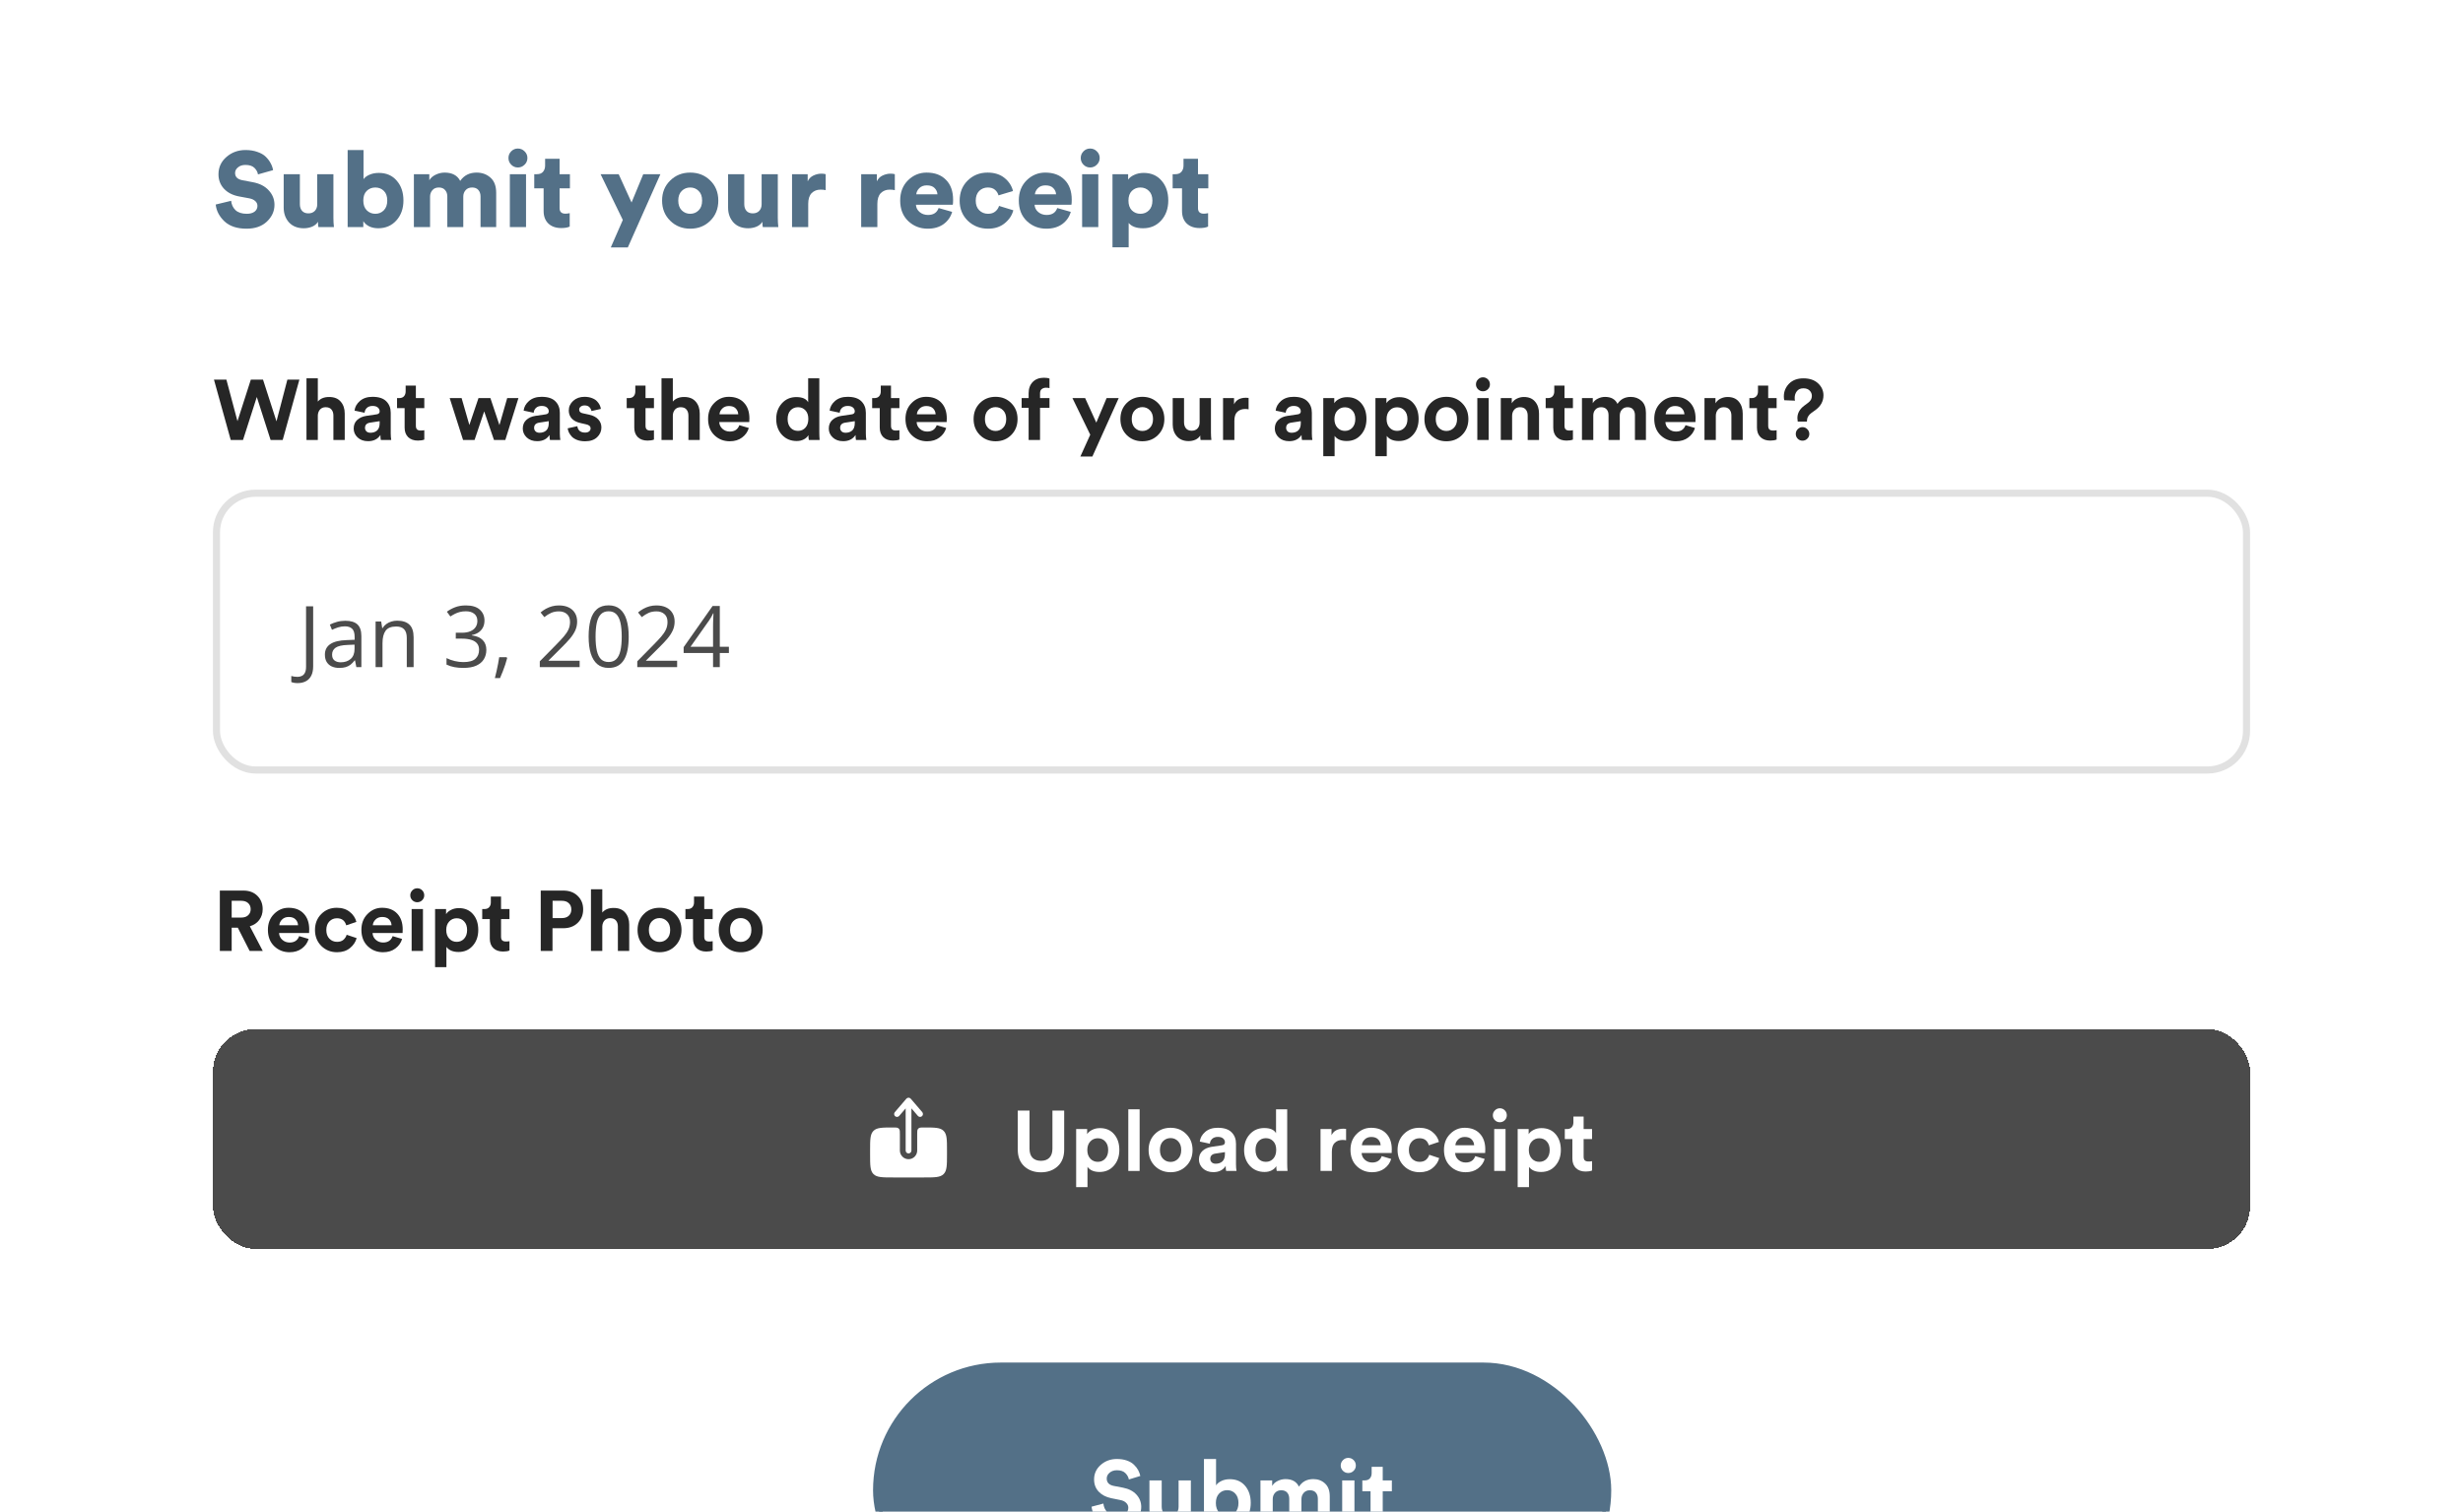
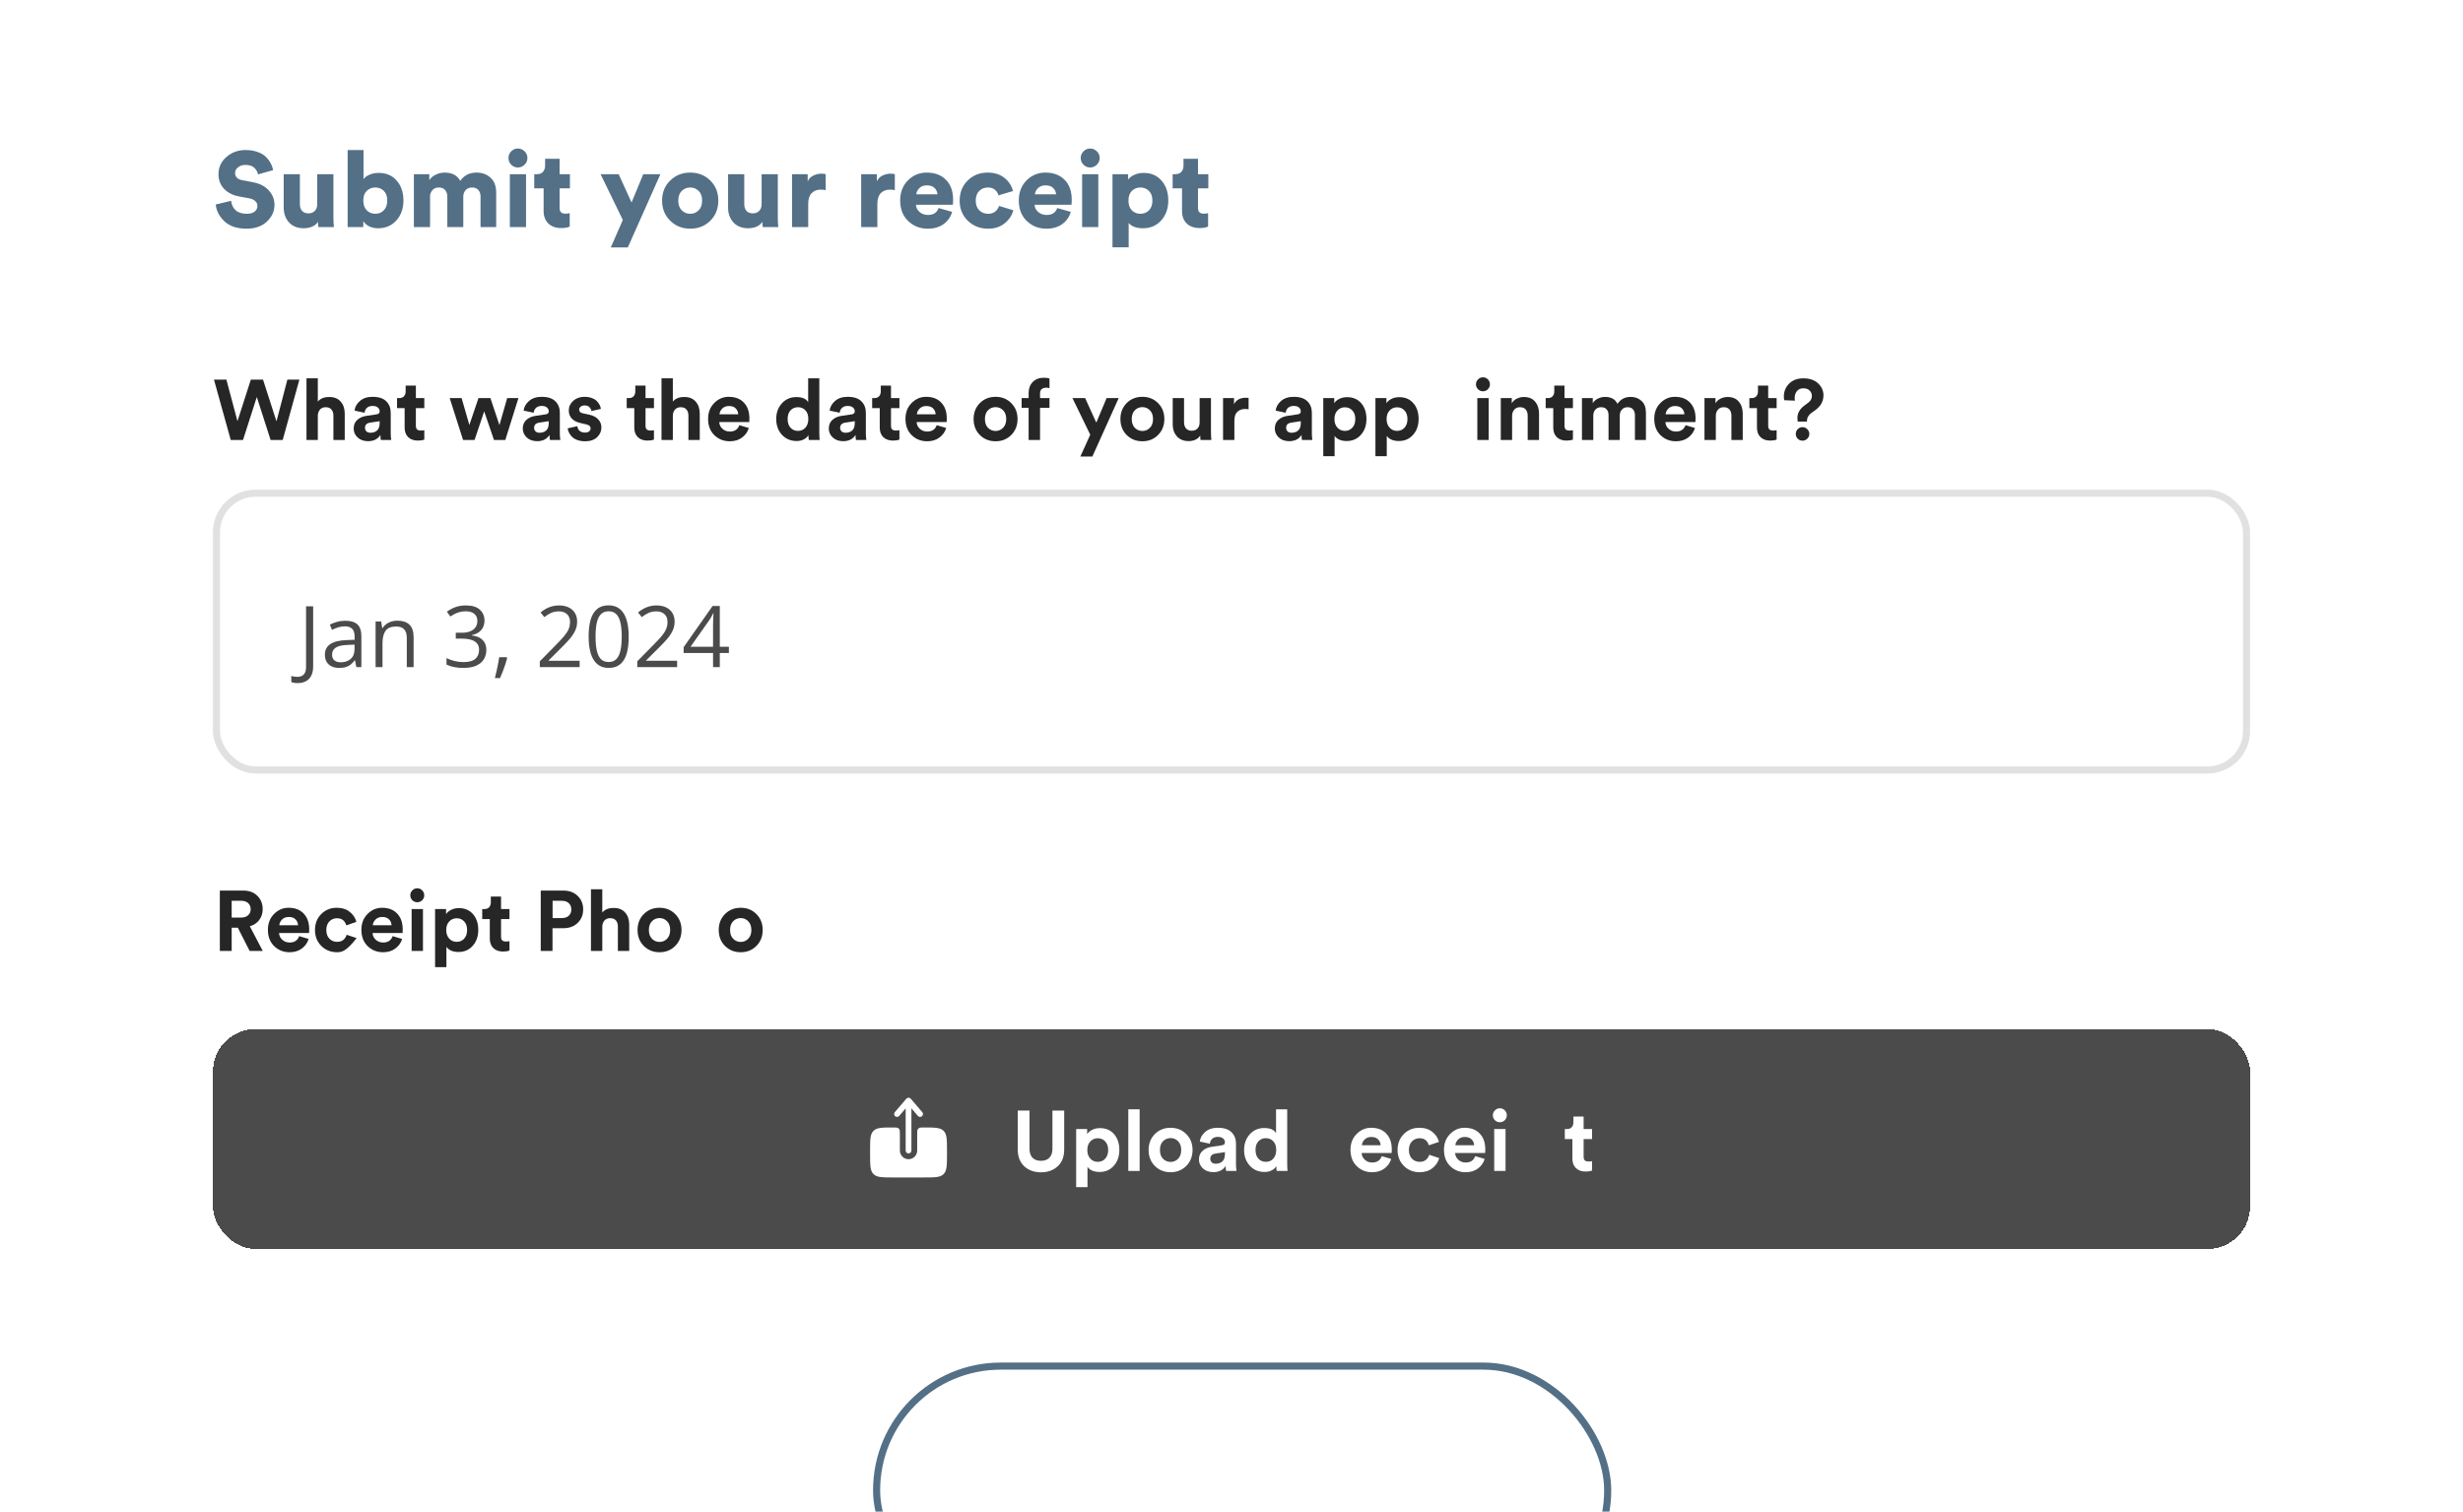
<svg xmlns="http://www.w3.org/2000/svg" width="347" height="213" viewBox="0 0 347 213" fill="none">
  <g clip-path="url(#clip0_2163_527)">
    <rect width="347" height="213" rx="16" fill="white" />
    <path d="M35.172 134L33.504 130.724H32.64V134H30.972V125.492H34.296C35.112 125.492 35.768 125.74 36.264 126.236C36.76 126.732 37.008 127.356 37.008 128.108C37.008 128.7 36.844 129.212 36.516 129.644C36.196 130.068 35.756 130.36 35.196 130.52L37.02 134H35.172ZM32.64 129.296H33.984C34.4 129.296 34.724 129.188 34.956 128.972C35.196 128.756 35.316 128.472 35.316 128.12C35.316 127.76 35.196 127.472 34.956 127.256C34.724 127.04 34.4 126.932 33.984 126.932H32.64V129.296Z" fill="#262626" />
    <path d="M39.352 130.376H41.992C41.976 130.048 41.856 129.772 41.632 129.548C41.416 129.324 41.096 129.212 40.672 129.212C40.288 129.212 39.976 129.332 39.736 129.572C39.496 129.812 39.368 130.08 39.352 130.376ZM42.148 131.912L43.48 132.308C43.32 132.852 43.004 133.3 42.532 133.652C42.068 134.004 41.488 134.18 40.792 134.18C39.944 134.18 39.224 133.896 38.632 133.328C38.04 132.752 37.744 131.984 37.744 131.024C37.744 130.112 38.032 129.368 38.608 128.792C39.184 128.208 39.864 127.916 40.648 127.916C41.56 127.916 42.272 128.188 42.784 128.732C43.304 129.276 43.564 130.024 43.564 130.976C43.564 131.04 43.56 131.112 43.552 131.192C43.552 131.272 43.552 131.336 43.552 131.384L43.54 131.468H39.316C39.332 131.852 39.484 132.172 39.772 132.428C40.06 132.684 40.404 132.812 40.804 132.812C41.484 132.812 41.932 132.512 42.148 131.912Z" fill="#262626" />
-     <path d="M47.473 129.392C47.049 129.392 46.693 129.54 46.405 129.836C46.117 130.132 45.973 130.536 45.973 131.048C45.973 131.56 46.117 131.968 46.405 132.272C46.701 132.568 47.061 132.716 47.485 132.716C47.861 132.716 48.161 132.62 48.385 132.428C48.609 132.228 48.761 131.992 48.841 131.72L50.245 132.188C50.101 132.732 49.789 133.2 49.309 133.592C48.829 133.984 48.221 134.18 47.485 134.18C46.605 134.18 45.865 133.884 45.265 133.292C44.673 132.692 44.377 131.944 44.377 131.048C44.377 130.144 44.669 129.396 45.253 128.804C45.845 128.212 46.573 127.916 47.437 127.916C48.189 127.916 48.805 128.112 49.285 128.504C49.765 128.888 50.073 129.356 50.209 129.908L48.781 130.388C48.589 129.724 48.153 129.392 47.473 129.392Z" fill="#262626" />
+     <path d="M47.473 129.392C47.049 129.392 46.693 129.54 46.405 129.836C46.117 130.132 45.973 130.536 45.973 131.048C45.973 131.56 46.117 131.968 46.405 132.272C46.701 132.568 47.061 132.716 47.485 132.716C47.861 132.716 48.161 132.62 48.385 132.428C48.609 132.228 48.761 131.992 48.841 131.72L50.245 132.188C48.829 133.984 48.221 134.18 47.485 134.18C46.605 134.18 45.865 133.884 45.265 133.292C44.673 132.692 44.377 131.944 44.377 131.048C44.377 130.144 44.669 129.396 45.253 128.804C45.845 128.212 46.573 127.916 47.437 127.916C48.189 127.916 48.805 128.112 49.285 128.504C49.765 128.888 50.073 129.356 50.209 129.908L48.781 130.388C48.589 129.724 48.153 129.392 47.473 129.392Z" fill="#262626" />
    <path d="M52.524 130.376H55.164C55.148 130.048 55.028 129.772 54.804 129.548C54.588 129.324 54.268 129.212 53.844 129.212C53.46 129.212 53.148 129.332 52.908 129.572C52.668 129.812 52.54 130.08 52.524 130.376ZM55.32 131.912L56.652 132.308C56.492 132.852 56.176 133.3 55.704 133.652C55.24 134.004 54.66 134.18 53.964 134.18C53.116 134.18 52.396 133.896 51.804 133.328C51.212 132.752 50.916 131.984 50.916 131.024C50.916 130.112 51.204 129.368 51.78 128.792C52.356 128.208 53.036 127.916 53.82 127.916C54.732 127.916 55.444 128.188 55.956 128.732C56.476 129.276 56.736 130.024 56.736 130.976C56.736 131.04 56.732 131.112 56.724 131.192C56.724 131.272 56.724 131.336 56.724 131.384L56.712 131.468H52.488C52.504 131.852 52.656 132.172 52.944 132.428C53.232 132.684 53.576 132.812 53.976 132.812C54.656 132.812 55.104 132.512 55.32 131.912Z" fill="#262626" />
    <path d="M59.589 134H57.993V128.096H59.589V134ZM57.801 126.164C57.801 125.892 57.897 125.66 58.089 125.468C58.281 125.268 58.513 125.168 58.785 125.168C59.057 125.168 59.289 125.264 59.481 125.456C59.673 125.648 59.769 125.884 59.769 126.164C59.769 126.428 59.673 126.656 59.481 126.848C59.289 127.04 59.057 127.136 58.785 127.136C58.513 127.136 58.281 127.04 58.089 126.848C57.897 126.656 57.801 126.428 57.801 126.164Z" fill="#262626" />
    <path d="M62.893 136.28H61.297V128.096H62.845V128.816C62.989 128.576 63.221 128.376 63.541 128.216C63.861 128.048 64.233 127.964 64.657 127.964C65.497 127.964 66.161 128.252 66.649 128.828C67.137 129.396 67.381 130.132 67.381 131.036C67.381 131.94 67.121 132.684 66.601 133.268C66.089 133.852 65.421 134.144 64.597 134.144C63.813 134.144 63.245 133.904 62.893 133.424V136.28ZM65.389 132.272C65.669 131.968 65.809 131.56 65.809 131.048C65.809 130.536 65.669 130.132 65.389 129.836C65.117 129.54 64.769 129.392 64.345 129.392C63.921 129.392 63.569 129.544 63.289 129.848C63.009 130.144 62.869 130.544 62.869 131.048C62.869 131.552 63.009 131.956 63.289 132.26C63.569 132.564 63.921 132.716 64.345 132.716C64.769 132.716 65.117 132.568 65.389 132.272Z" fill="#262626" />
    <path d="M70.59 126.332V128.096H71.778V129.512H70.59V131.984C70.59 132.232 70.646 132.408 70.758 132.512C70.87 132.616 71.046 132.668 71.286 132.668C71.502 132.668 71.666 132.652 71.778 132.62V133.94C71.546 134.036 71.246 134.084 70.878 134.084C70.302 134.084 69.846 133.924 69.51 133.604C69.174 133.276 69.006 132.828 69.006 132.26V129.512H67.938V128.096H68.238C68.534 128.096 68.758 128.012 68.91 127.844C69.07 127.668 69.15 127.44 69.15 127.16V126.332H70.59Z" fill="#262626" />
    <path d="M77.851 129.368H79.159C79.567 129.368 79.891 129.26 80.131 129.044C80.371 128.82 80.491 128.524 80.491 128.156C80.491 127.78 80.371 127.484 80.131 127.268C79.899 127.044 79.575 126.932 79.159 126.932H77.851V129.368ZM79.363 130.796H77.839V134H76.183V125.492H79.363C80.195 125.492 80.867 125.74 81.379 126.236C81.899 126.732 82.159 127.368 82.159 128.144C82.159 128.92 81.899 129.556 81.379 130.052C80.867 130.548 80.195 130.796 79.363 130.796Z" fill="#262626" />
    <path d="M84.854 130.532V134H83.258V125.312H84.854V128.588C85.214 128.156 85.746 127.94 86.45 127.94C87.17 127.94 87.714 128.16 88.082 128.6C88.458 129.032 88.646 129.592 88.646 130.28V134H87.05V130.556C87.05 130.204 86.958 129.92 86.774 129.704C86.598 129.488 86.326 129.38 85.958 129.38C85.63 129.38 85.366 129.488 85.166 129.704C84.974 129.92 84.87 130.196 84.854 130.532Z" fill="#262626" />
    <path d="M91.85 132.284C92.146 132.58 92.502 132.728 92.918 132.728C93.334 132.728 93.686 132.58 93.974 132.284C94.27 131.988 94.418 131.576 94.418 131.048C94.418 130.52 94.27 130.108 93.974 129.812C93.686 129.516 93.334 129.368 92.918 129.368C92.502 129.368 92.146 129.516 91.85 129.812C91.562 130.108 91.418 130.52 91.418 131.048C91.418 131.576 91.562 131.988 91.85 132.284ZM90.698 128.804C91.29 128.212 92.03 127.916 92.918 127.916C93.806 127.916 94.542 128.212 95.126 128.804C95.718 129.396 96.014 130.144 96.014 131.048C96.014 131.952 95.718 132.7 95.126 133.292C94.542 133.884 93.806 134.18 92.918 134.18C92.03 134.18 91.29 133.884 90.698 133.292C90.114 132.7 89.822 131.952 89.822 131.048C89.822 130.144 90.114 129.396 90.698 128.804Z" fill="#262626" />
-     <path d="M99.219 126.332V128.096H100.406V129.512H99.219V131.984C99.219 132.232 99.275 132.408 99.386 132.512C99.499 132.616 99.674 132.668 99.915 132.668C100.13 132.668 100.294 132.652 100.406 132.62V133.94C100.174 134.036 99.874 134.084 99.507 134.084C98.93 134.084 98.475 133.924 98.138 133.604C97.802 133.276 97.635 132.828 97.635 132.26V129.512H96.567V128.096H96.867C97.162 128.096 97.386 128.012 97.538 127.844C97.698 127.668 97.778 127.44 97.778 127.16V126.332H99.219Z" fill="#262626" />
    <path d="M103.288 132.284C103.584 132.58 103.94 132.728 104.356 132.728C104.772 132.728 105.124 132.58 105.412 132.284C105.708 131.988 105.856 131.576 105.856 131.048C105.856 130.52 105.708 130.108 105.412 129.812C105.124 129.516 104.772 129.368 104.356 129.368C103.94 129.368 103.584 129.516 103.288 129.812C103 130.108 102.856 130.52 102.856 131.048C102.856 131.576 103 131.988 103.288 132.284ZM102.136 128.804C102.728 128.212 103.468 127.916 104.356 127.916C105.244 127.916 105.98 128.212 106.564 128.804C107.156 129.396 107.452 130.144 107.452 131.048C107.452 131.952 107.156 132.7 106.564 133.292C105.98 133.884 105.244 134.18 104.356 134.18C103.468 134.18 102.728 133.884 102.136 133.292C101.552 132.7 101.26 131.952 101.26 131.048C101.26 130.144 101.552 129.396 102.136 128.804Z" fill="#262626" />
    <g filter="url(#filter0_d_2163_527)">
      <rect x="30" y="141" width="287" height="31" rx="6" fill="#4B4B4B" shape-rendering="crispEdges" />
      <path fill-rule="evenodd" clip-rule="evenodd" d="M128 158.531C128.108 158.531 128.211 158.488 128.287 158.412C128.363 158.336 128.406 158.233 128.406 158.125V152.181L129.316 153.243C129.386 153.325 129.486 153.376 129.594 153.384C129.701 153.393 129.807 153.358 129.889 153.288C129.971 153.218 130.022 153.118 130.03 153.011C130.039 152.903 130.004 152.797 129.934 152.715L128.309 150.819C128.271 150.774 128.223 150.739 128.17 150.714C128.117 150.689 128.059 150.677 128 150.677C127.941 150.677 127.883 150.689 127.83 150.714C127.777 150.739 127.729 150.774 127.691 150.819L126.066 152.715C126.032 152.755 126.005 152.802 125.989 152.853C125.972 152.904 125.966 152.957 125.97 153.011C125.974 153.064 125.988 153.116 126.013 153.163C126.037 153.211 126.07 153.253 126.111 153.288C126.151 153.323 126.198 153.349 126.249 153.366C126.3 153.382 126.353 153.388 126.406 153.384C126.46 153.38 126.511 153.366 126.559 153.342C126.607 153.317 126.649 153.284 126.684 153.243L127.594 152.182V158.125C127.594 158.349 127.776 158.531 128 158.531Z" fill="white" />
      <path d="M130.167 154.875C129.786 154.875 129.596 154.875 129.459 154.967C129.4 155.006 129.35 155.057 129.31 155.115C129.219 155.253 129.219 155.443 129.219 155.823V158.125C129.219 158.448 129.09 158.758 128.862 158.987C128.633 159.215 128.323 159.344 128 159.344C127.677 159.344 127.367 159.215 127.138 158.987C126.91 158.758 126.781 158.448 126.781 158.125V155.823C126.781 155.443 126.781 155.253 126.69 155.115C126.65 155.057 126.6 155.006 126.541 154.967C126.404 154.875 126.214 154.875 125.833 154.875C124.301 154.875 123.535 154.875 123.059 155.351C122.583 155.827 122.583 156.592 122.583 158.124V158.666C122.583 160.199 122.583 160.964 123.059 161.441C123.535 161.917 124.301 161.917 125.833 161.917H130.167C131.698 161.917 132.465 161.917 132.941 161.441C133.416 160.964 133.417 160.198 133.417 158.667V158.125C133.417 156.593 133.417 155.827 132.941 155.351C132.465 154.875 131.698 154.875 130.167 154.875Z" fill="white" />
      <path d="M146.652 161.192C145.708 161.192 144.928 160.912 144.312 160.352C143.696 159.784 143.388 158.996 143.388 157.988V152.492H145.044V157.868C145.044 158.42 145.184 158.844 145.464 159.14C145.752 159.428 146.148 159.572 146.652 159.572C147.164 159.572 147.56 159.428 147.84 159.14C148.128 158.844 148.272 158.42 148.272 157.868V152.492H149.928V157.988C149.928 158.996 149.62 159.784 149.004 160.352C148.388 160.912 147.604 161.192 146.652 161.192Z" fill="white" />
      <path d="M153.21 163.28H151.614V155.096H153.162V155.816C153.306 155.576 153.538 155.376 153.858 155.216C154.178 155.048 154.55 154.964 154.974 154.964C155.814 154.964 156.478 155.252 156.966 155.828C157.454 156.396 157.698 157.132 157.698 158.036C157.698 158.94 157.438 159.684 156.918 160.268C156.406 160.852 155.738 161.144 154.914 161.144C154.13 161.144 153.562 160.904 153.21 160.424V163.28ZM155.706 159.272C155.986 158.968 156.126 158.56 156.126 158.048C156.126 157.536 155.986 157.132 155.706 156.836C155.434 156.54 155.086 156.392 154.662 156.392C154.238 156.392 153.886 156.544 153.606 156.848C153.326 157.144 153.186 157.544 153.186 158.048C153.186 158.552 153.326 158.956 153.606 159.26C153.886 159.564 154.238 159.716 154.662 159.716C155.086 159.716 155.434 159.568 155.706 159.272Z" fill="white" />
      <path d="M160.557 161H158.961V152.312H160.557V161Z" fill="white" />
      <path d="M163.85 159.284C164.146 159.58 164.502 159.728 164.918 159.728C165.334 159.728 165.686 159.58 165.974 159.284C166.27 158.988 166.418 158.576 166.418 158.048C166.418 157.52 166.27 157.108 165.974 156.812C165.686 156.516 165.334 156.368 164.918 156.368C164.502 156.368 164.146 156.516 163.85 156.812C163.562 157.108 163.418 157.52 163.418 158.048C163.418 158.576 163.562 158.988 163.85 159.284ZM162.698 155.804C163.29 155.212 164.03 154.916 164.918 154.916C165.806 154.916 166.542 155.212 167.126 155.804C167.718 156.396 168.014 157.144 168.014 158.048C168.014 158.952 167.718 159.7 167.126 160.292C166.542 160.884 165.806 161.18 164.918 161.18C164.03 161.18 163.29 160.884 162.698 160.292C162.114 159.7 161.822 158.952 161.822 158.048C161.822 157.144 162.114 156.396 162.698 155.804Z" fill="white" />
      <path d="M168.914 159.392C168.914 158.888 169.078 158.484 169.406 158.18C169.734 157.876 170.158 157.684 170.678 157.604L172.13 157.388C172.426 157.348 172.574 157.208 172.574 156.968C172.574 156.744 172.486 156.56 172.31 156.416C172.142 156.272 171.898 156.2 171.578 156.2C171.242 156.2 170.974 156.292 170.774 156.476C170.582 156.66 170.474 156.888 170.45 157.16L169.034 156.86C169.09 156.348 169.342 155.896 169.79 155.504C170.238 155.112 170.83 154.916 171.566 154.916C172.446 154.916 173.094 155.128 173.51 155.552C173.926 155.968 174.134 156.504 174.134 157.16V160.064C174.134 160.416 174.158 160.728 174.206 161H172.742C172.702 160.824 172.682 160.588 172.682 160.292C172.306 160.876 171.726 161.168 170.942 161.168C170.334 161.168 169.842 160.992 169.466 160.64C169.098 160.288 168.914 159.872 168.914 159.392ZM171.278 159.98C171.654 159.98 171.962 159.876 172.202 159.668C172.45 159.452 172.574 159.1 172.574 158.612V158.348L171.242 158.552C170.754 158.624 170.51 158.872 170.51 159.296C170.51 159.488 170.578 159.652 170.714 159.788C170.85 159.916 171.038 159.98 171.278 159.98Z" fill="white" />
      <path d="M181.347 152.312V159.932C181.347 160.324 181.363 160.68 181.395 161H179.871C179.831 160.8 179.811 160.572 179.811 160.316C179.675 160.564 179.459 160.764 179.163 160.916C178.875 161.068 178.539 161.144 178.155 161.144C177.315 161.144 176.623 160.852 176.079 160.268C175.543 159.676 175.275 158.932 175.275 158.036C175.275 157.164 175.539 156.432 176.067 155.84C176.603 155.248 177.283 154.952 178.107 154.952C178.955 154.952 179.511 155.196 179.775 155.684V152.312H181.347ZM176.883 158.036C176.883 158.556 177.019 158.968 177.291 159.272C177.563 159.568 177.915 159.716 178.347 159.716C178.771 159.716 179.119 159.564 179.391 159.26C179.663 158.956 179.799 158.544 179.799 158.024C179.799 157.512 179.663 157.112 179.391 156.824C179.119 156.528 178.771 156.38 178.347 156.38C177.923 156.38 177.571 156.528 177.291 156.824C177.019 157.12 176.883 157.524 176.883 158.036Z" fill="white" />
-       <path d="M189.643 155.072V156.68C189.483 156.648 189.323 156.632 189.163 156.632C188.707 156.632 188.339 156.764 188.059 157.028C187.779 157.284 187.639 157.708 187.639 158.3V161H186.043V155.096H187.591V155.972C187.879 155.356 188.439 155.048 189.271 155.048C189.359 155.048 189.483 155.056 189.643 155.072Z" fill="white" />
      <path d="M191.871 157.376H194.511C194.495 157.048 194.375 156.772 194.151 156.548C193.935 156.324 193.615 156.212 193.191 156.212C192.807 156.212 192.495 156.332 192.255 156.572C192.015 156.812 191.887 157.08 191.871 157.376ZM194.667 158.912L195.999 159.308C195.839 159.852 195.523 160.3 195.051 160.652C194.587 161.004 194.007 161.18 193.311 161.18C192.463 161.18 191.743 160.896 191.151 160.328C190.559 159.752 190.263 158.984 190.263 158.024C190.263 157.112 190.551 156.368 191.127 155.792C191.703 155.208 192.383 154.916 193.167 154.916C194.079 154.916 194.791 155.188 195.303 155.732C195.823 156.276 196.083 157.024 196.083 157.976C196.083 158.04 196.079 158.112 196.071 158.192C196.071 158.272 196.071 158.336 196.071 158.384L196.059 158.468H191.835C191.851 158.852 192.003 159.172 192.291 159.428C192.579 159.684 192.923 159.812 193.323 159.812C194.003 159.812 194.451 159.512 194.667 158.912Z" fill="white" />
      <path d="M199.992 156.392C199.568 156.392 199.212 156.54 198.924 156.836C198.636 157.132 198.492 157.536 198.492 158.048C198.492 158.56 198.636 158.968 198.924 159.272C199.22 159.568 199.58 159.716 200.004 159.716C200.38 159.716 200.68 159.62 200.904 159.428C201.128 159.228 201.28 158.992 201.36 158.72L202.764 159.188C202.62 159.732 202.308 160.2 201.828 160.592C201.348 160.984 200.74 161.18 200.004 161.18C199.124 161.18 198.384 160.884 197.784 160.292C197.192 159.692 196.896 158.944 196.896 158.048C196.896 157.144 197.188 156.396 197.772 155.804C198.364 155.212 199.092 154.916 199.956 154.916C200.708 154.916 201.324 155.112 201.804 155.504C202.284 155.888 202.592 156.356 202.728 156.908L201.3 157.388C201.108 156.724 200.672 156.392 199.992 156.392Z" fill="white" />
      <path d="M205.043 157.376H207.683C207.667 157.048 207.547 156.772 207.323 156.548C207.107 156.324 206.787 156.212 206.363 156.212C205.979 156.212 205.667 156.332 205.427 156.572C205.187 156.812 205.059 157.08 205.043 157.376ZM207.839 158.912L209.171 159.308C209.011 159.852 208.695 160.3 208.223 160.652C207.759 161.004 207.179 161.18 206.483 161.18C205.635 161.18 204.915 160.896 204.323 160.328C203.731 159.752 203.435 158.984 203.435 158.024C203.435 157.112 203.723 156.368 204.299 155.792C204.875 155.208 205.555 154.916 206.339 154.916C207.251 154.916 207.963 155.188 208.475 155.732C208.995 156.276 209.255 157.024 209.255 157.976C209.255 158.04 209.251 158.112 209.243 158.192C209.243 158.272 209.243 158.336 209.243 158.384L209.231 158.468H205.007C205.023 158.852 205.175 159.172 205.463 159.428C205.751 159.684 206.095 159.812 206.495 159.812C207.175 159.812 207.623 159.512 207.839 158.912Z" fill="white" />
      <path d="M212.108 161H210.512V155.096H212.108V161ZM210.32 153.164C210.32 152.892 210.416 152.66 210.608 152.468C210.8 152.268 211.032 152.168 211.304 152.168C211.576 152.168 211.808 152.264 212 152.456C212.192 152.648 212.288 152.884 212.288 153.164C212.288 153.428 212.192 153.656 212 153.848C211.808 154.04 211.576 154.136 211.304 154.136C211.032 154.136 210.8 154.04 210.608 153.848C210.416 153.656 210.32 153.428 210.32 153.164Z" fill="white" />
-       <path d="M215.413 163.28H213.817V155.096H215.365V155.816C215.509 155.576 215.741 155.376 216.061 155.216C216.381 155.048 216.753 154.964 217.177 154.964C218.017 154.964 218.681 155.252 219.169 155.828C219.657 156.396 219.901 157.132 219.901 158.036C219.901 158.94 219.641 159.684 219.121 160.268C218.609 160.852 217.941 161.144 217.117 161.144C216.333 161.144 215.765 160.904 215.413 160.424V163.28ZM217.909 159.272C218.189 158.968 218.329 158.56 218.329 158.048C218.329 157.536 218.189 157.132 217.909 156.836C217.637 156.54 217.289 156.392 216.865 156.392C216.441 156.392 216.089 156.544 215.809 156.848C215.529 157.144 215.389 157.544 215.389 158.048C215.389 158.552 215.529 158.956 215.809 159.26C216.089 159.564 216.441 159.716 216.865 159.716C217.289 159.716 217.637 159.568 217.909 159.272Z" fill="white" />
      <path d="M223.109 153.332V155.096H224.297V156.512H223.109V158.984C223.109 159.232 223.165 159.408 223.277 159.512C223.389 159.616 223.565 159.668 223.805 159.668C224.021 159.668 224.185 159.652 224.297 159.62V160.94C224.065 161.036 223.765 161.084 223.397 161.084C222.821 161.084 222.365 160.924 222.029 160.604C221.693 160.276 221.525 159.828 221.525 159.26V156.512H220.457V155.096H220.757C221.053 155.096 221.277 155.012 221.429 154.844C221.589 154.668 221.669 154.44 221.669 154.16V153.332H223.109Z" fill="white" />
    </g>
    <path d="M38.952 59.372L40.488 53.492H42.18L39.828 62H38.124L36.18 55.94L34.236 62H32.508L30.144 53.492H31.896L33.456 59.348L35.34 53.492H37.056L38.952 59.372Z" fill="#262626" />
    <path d="M44.776 58.532V62H43.18V53.312H44.776V56.588C45.136 56.156 45.668 55.94 46.372 55.94C47.092 55.94 47.636 56.16 48.004 56.6C48.38 57.032 48.568 57.592 48.568 58.28V62H46.972V58.556C46.972 58.204 46.88 57.92 46.696 57.704C46.52 57.488 46.248 57.38 45.88 57.38C45.552 57.38 45.288 57.488 45.088 57.704C44.896 57.92 44.792 58.196 44.776 58.532Z" fill="#262626" />
    <path d="M49.828 60.392C49.828 59.888 49.992 59.484 50.32 59.18C50.648 58.876 51.072 58.684 51.592 58.604L53.044 58.388C53.34 58.348 53.488 58.208 53.488 57.968C53.488 57.744 53.4 57.56 53.224 57.416C53.056 57.272 52.812 57.2 52.492 57.2C52.156 57.2 51.888 57.292 51.688 57.476C51.496 57.66 51.388 57.888 51.364 58.16L49.948 57.86C50.004 57.348 50.256 56.896 50.704 56.504C51.152 56.112 51.744 55.916 52.48 55.916C53.36 55.916 54.008 56.128 54.424 56.552C54.84 56.968 55.048 57.504 55.048 58.16V61.064C55.048 61.416 55.072 61.728 55.12 62H53.656C53.616 61.824 53.596 61.588 53.596 61.292C53.22 61.876 52.64 62.168 51.856 62.168C51.248 62.168 50.756 61.992 50.38 61.64C50.012 61.288 49.828 60.872 49.828 60.392ZM52.192 60.98C52.568 60.98 52.876 60.876 53.116 60.668C53.364 60.452 53.488 60.1 53.488 59.612V59.348L52.156 59.552C51.668 59.624 51.424 59.872 51.424 60.296C51.424 60.488 51.492 60.652 51.628 60.788C51.764 60.916 51.952 60.98 52.192 60.98Z" fill="#262626" />
    <path d="M58.59 54.332V56.096H59.778V57.512H58.59V59.984C58.59 60.232 58.646 60.408 58.758 60.512C58.87 60.616 59.046 60.668 59.286 60.668C59.502 60.668 59.666 60.652 59.778 60.62V61.94C59.546 62.036 59.246 62.084 58.878 62.084C58.302 62.084 57.846 61.924 57.51 61.604C57.174 61.276 57.006 60.828 57.006 60.26V57.512H55.938V56.096H56.238C56.534 56.096 56.758 56.012 56.91 55.844C57.07 55.668 57.15 55.44 57.15 55.16V54.332H58.59Z" fill="#262626" />
    <path d="M67.411 56.096H69.091L70.363 59.9L71.455 56.096H73.039L71.191 62H69.595L68.215 57.968L66.859 62H65.239L63.355 56.096H65.035L66.127 59.888L67.411 56.096Z" fill="#262626" />
    <path d="M73.652 60.392C73.652 59.888 73.816 59.484 74.144 59.18C74.472 58.876 74.896 58.684 75.416 58.604L76.868 58.388C77.164 58.348 77.312 58.208 77.312 57.968C77.312 57.744 77.224 57.56 77.048 57.416C76.88 57.272 76.636 57.2 76.316 57.2C75.98 57.2 75.712 57.292 75.512 57.476C75.32 57.66 75.212 57.888 75.188 58.16L73.772 57.86C73.828 57.348 74.08 56.896 74.528 56.504C74.976 56.112 75.568 55.916 76.304 55.916C77.184 55.916 77.832 56.128 78.248 56.552C78.664 56.968 78.872 57.504 78.872 58.16V61.064C78.872 61.416 78.896 61.728 78.944 62H77.48C77.44 61.824 77.42 61.588 77.42 61.292C77.044 61.876 76.464 62.168 75.68 62.168C75.072 62.168 74.58 61.992 74.204 61.64C73.836 61.288 73.652 60.872 73.652 60.392ZM76.016 60.98C76.392 60.98 76.7 60.876 76.94 60.668C77.188 60.452 77.312 60.1 77.312 59.612V59.348L75.98 59.552C75.492 59.624 75.248 59.872 75.248 60.296C75.248 60.488 75.316 60.652 75.452 60.788C75.588 60.916 75.776 60.98 76.016 60.98Z" fill="#262626" />
    <path d="M79.977 60.356L81.345 60.056C81.361 60.312 81.461 60.528 81.645 60.704C81.837 60.872 82.097 60.956 82.425 60.956C82.673 60.956 82.865 60.9 83.001 60.788C83.137 60.676 83.205 60.536 83.205 60.368C83.205 60.072 82.993 59.88 82.569 59.792L81.789 59.612C81.237 59.492 80.821 59.276 80.541 58.964C80.269 58.652 80.133 58.28 80.133 57.848C80.133 57.312 80.341 56.856 80.757 56.48C81.181 56.104 81.709 55.916 82.341 55.916C82.741 55.916 83.093 55.976 83.397 56.096C83.701 56.208 83.937 56.356 84.105 56.54C84.273 56.716 84.401 56.896 84.489 57.08C84.577 57.264 84.633 57.444 84.657 57.62L83.325 57.92C83.293 57.712 83.197 57.528 83.037 57.368C82.885 57.208 82.657 57.128 82.353 57.128C82.145 57.128 81.965 57.184 81.813 57.296C81.669 57.408 81.597 57.548 81.597 57.716C81.597 58.004 81.777 58.18 82.137 58.244L82.977 58.424C83.545 58.544 83.977 58.764 84.273 59.084C84.577 59.404 84.729 59.788 84.729 60.236C84.729 60.764 84.529 61.22 84.129 61.604C83.729 61.988 83.165 62.18 82.437 62.18C82.021 62.18 81.649 62.12 81.321 62C80.993 61.872 80.737 61.712 80.553 61.52C80.377 61.32 80.241 61.124 80.145 60.932C80.057 60.732 80.001 60.54 79.977 60.356Z" fill="#262626" />
    <path d="M90.945 54.332V56.096H92.133V57.512H90.945V59.984C90.945 60.232 91.001 60.408 91.113 60.512C91.225 60.616 91.401 60.668 91.641 60.668C91.857 60.668 92.021 60.652 92.133 60.62V61.94C91.901 62.036 91.601 62.084 91.233 62.084C90.657 62.084 90.201 61.924 89.865 61.604C89.529 61.276 89.361 60.828 89.361 60.26V57.512H88.293V56.096H88.593C88.889 56.096 89.113 56.012 89.265 55.844C89.425 55.668 89.505 55.44 89.505 55.16V54.332H90.945Z" fill="#262626" />
    <path d="M94.792 58.532V62H93.196V53.312H94.792V56.588C95.152 56.156 95.684 55.94 96.388 55.94C97.108 55.94 97.652 56.16 98.02 56.6C98.396 57.032 98.584 57.592 98.584 58.28V62H96.988V58.556C96.988 58.204 96.896 57.92 96.712 57.704C96.536 57.488 96.264 57.38 95.896 57.38C95.568 57.38 95.304 57.488 95.104 57.704C94.912 57.92 94.808 58.196 94.792 58.532Z" fill="#262626" />
    <path d="M101.368 58.376H104.008C103.992 58.048 103.872 57.772 103.648 57.548C103.432 57.324 103.112 57.212 102.688 57.212C102.304 57.212 101.992 57.332 101.752 57.572C101.512 57.812 101.384 58.08 101.368 58.376ZM104.164 59.912L105.496 60.308C105.336 60.852 105.02 61.3 104.548 61.652C104.084 62.004 103.504 62.18 102.808 62.18C101.96 62.18 101.24 61.896 100.648 61.328C100.056 60.752 99.76 59.984 99.76 59.024C99.76 58.112 100.048 57.368 100.624 56.792C101.2 56.208 101.88 55.916 102.664 55.916C103.576 55.916 104.288 56.188 104.8 56.732C105.32 57.276 105.58 58.024 105.58 58.976C105.58 59.04 105.576 59.112 105.568 59.192C105.568 59.272 105.568 59.336 105.568 59.384L105.556 59.468H101.332C101.348 59.852 101.5 60.172 101.788 60.428C102.076 60.684 102.42 60.812 102.82 60.812C103.5 60.812 103.948 60.512 104.164 59.912Z" fill="#262626" />
    <path d="M115.429 53.312V60.932C115.429 61.324 115.445 61.68 115.477 62H113.953C113.913 61.8 113.893 61.572 113.893 61.316C113.757 61.564 113.541 61.764 113.245 61.916C112.957 62.068 112.621 62.144 112.237 62.144C111.397 62.144 110.705 61.852 110.161 61.268C109.625 60.676 109.357 59.932 109.357 59.036C109.357 58.164 109.621 57.432 110.149 56.84C110.685 56.248 111.365 55.952 112.189 55.952C113.037 55.952 113.593 56.196 113.857 56.684V53.312H115.429ZM110.965 59.036C110.965 59.556 111.101 59.968 111.373 60.272C111.645 60.568 111.997 60.716 112.429 60.716C112.853 60.716 113.201 60.564 113.473 60.26C113.745 59.956 113.881 59.544 113.881 59.024C113.881 58.512 113.745 58.112 113.473 57.824C113.201 57.528 112.853 57.38 112.429 57.38C112.005 57.38 111.653 57.528 111.373 57.824C111.101 58.12 110.965 58.524 110.965 59.036Z" fill="#262626" />
    <path d="M116.765 60.392C116.765 59.888 116.929 59.484 117.257 59.18C117.585 58.876 118.009 58.684 118.529 58.604L119.981 58.388C120.277 58.348 120.425 58.208 120.425 57.968C120.425 57.744 120.337 57.56 120.161 57.416C119.993 57.272 119.749 57.2 119.429 57.2C119.093 57.2 118.825 57.292 118.625 57.476C118.433 57.66 118.325 57.888 118.301 58.16L116.885 57.86C116.941 57.348 117.193 56.896 117.641 56.504C118.089 56.112 118.681 55.916 119.417 55.916C120.297 55.916 120.945 56.128 121.361 56.552C121.777 56.968 121.985 57.504 121.985 58.16V61.064C121.985 61.416 122.009 61.728 122.057 62H120.593C120.553 61.824 120.533 61.588 120.533 61.292C120.157 61.876 119.577 62.168 118.793 62.168C118.185 62.168 117.693 61.992 117.317 61.64C116.949 61.288 116.765 60.872 116.765 60.392ZM119.129 60.98C119.505 60.98 119.813 60.876 120.053 60.668C120.301 60.452 120.425 60.1 120.425 59.612V59.348L119.093 59.552C118.605 59.624 118.361 59.872 118.361 60.296C118.361 60.488 118.429 60.652 118.565 60.788C118.701 60.916 118.889 60.98 119.129 60.98Z" fill="#262626" />
    <path d="M125.527 54.332V56.096H126.715V57.512H125.527V59.984C125.527 60.232 125.583 60.408 125.695 60.512C125.807 60.616 125.983 60.668 126.223 60.668C126.439 60.668 126.603 60.652 126.715 60.62V61.94C126.483 62.036 126.183 62.084 125.815 62.084C125.239 62.084 124.783 61.924 124.447 61.604C124.111 61.276 123.943 60.828 123.943 60.26V57.512H122.875V56.096H123.175C123.471 56.096 123.695 56.012 123.847 55.844C124.007 55.668 124.087 55.44 124.087 55.16V54.332H125.527Z" fill="#262626" />
    <path d="M129.176 58.376H131.816C131.8 58.048 131.68 57.772 131.456 57.548C131.24 57.324 130.92 57.212 130.496 57.212C130.112 57.212 129.8 57.332 129.56 57.572C129.32 57.812 129.192 58.08 129.176 58.376ZM131.972 59.912L133.304 60.308C133.144 60.852 132.828 61.3 132.356 61.652C131.892 62.004 131.312 62.18 130.616 62.18C129.768 62.18 129.048 61.896 128.456 61.328C127.864 60.752 127.568 59.984 127.568 59.024C127.568 58.112 127.856 57.368 128.432 56.792C129.008 56.208 129.688 55.916 130.472 55.916C131.384 55.916 132.096 56.188 132.608 56.732C133.128 57.276 133.388 58.024 133.388 58.976C133.388 59.04 133.384 59.112 133.376 59.192C133.376 59.272 133.376 59.336 133.376 59.384L133.364 59.468H129.14C129.156 59.852 129.308 60.172 129.596 60.428C129.884 60.684 130.228 60.812 130.628 60.812C131.308 60.812 131.756 60.512 131.972 59.912Z" fill="#262626" />
    <path d="M139.194 60.284C139.49 60.58 139.846 60.728 140.262 60.728C140.678 60.728 141.03 60.58 141.318 60.284C141.614 59.988 141.762 59.576 141.762 59.048C141.762 58.52 141.614 58.108 141.318 57.812C141.03 57.516 140.678 57.368 140.262 57.368C139.846 57.368 139.49 57.516 139.194 57.812C138.906 58.108 138.762 58.52 138.762 59.048C138.762 59.576 138.906 59.988 139.194 60.284ZM138.042 56.804C138.634 56.212 139.374 55.916 140.262 55.916C141.15 55.916 141.886 56.212 142.47 56.804C143.062 57.396 143.358 58.144 143.358 59.048C143.358 59.952 143.062 60.7 142.47 61.292C141.886 61.884 141.15 62.18 140.262 62.18C139.374 62.18 138.634 61.884 138.042 61.292C137.458 60.7 137.166 59.952 137.166 59.048C137.166 58.144 137.458 57.396 138.042 56.804Z" fill="#262626" />
    <path d="M147.354 54.632C147.13 54.632 146.934 54.696 146.766 54.824C146.606 54.944 146.526 55.152 146.526 55.448V56.096H147.858V57.464H146.526V62H144.918V57.464H143.934V56.096H144.918V55.424C144.918 54.76 145.11 54.228 145.494 53.828C145.886 53.428 146.41 53.228 147.066 53.228C147.418 53.228 147.682 53.268 147.858 53.348V54.692C147.722 54.652 147.554 54.632 147.354 54.632Z" fill="#262626" />
    <path d="M153.9 64.328H152.208L153.6 61.256L151.092 56.096H152.88L154.452 59.552L155.904 56.096H157.608L153.9 64.328Z" fill="#262626" />
    <path d="M159.877 60.284C160.173 60.58 160.529 60.728 160.945 60.728C161.361 60.728 161.713 60.58 162.001 60.284C162.297 59.988 162.445 59.576 162.445 59.048C162.445 58.52 162.297 58.108 162.001 57.812C161.713 57.516 161.361 57.368 160.945 57.368C160.529 57.368 160.173 57.516 159.877 57.812C159.589 58.108 159.445 58.52 159.445 59.048C159.445 59.576 159.589 59.988 159.877 60.284ZM158.725 56.804C159.317 56.212 160.057 55.916 160.945 55.916C161.833 55.916 162.569 56.212 163.153 56.804C163.745 57.396 164.041 58.144 164.041 59.048C164.041 59.952 163.745 60.7 163.153 61.292C162.569 61.884 161.833 62.18 160.945 62.18C160.057 62.18 159.317 61.884 158.725 61.292C158.141 60.7 157.849 59.952 157.849 59.048C157.849 58.144 158.141 57.396 158.725 56.804Z" fill="#262626" />
    <path d="M169.142 62C169.11 61.84 169.094 61.628 169.094 61.364C168.942 61.628 168.714 61.828 168.41 61.964C168.114 62.092 167.798 62.156 167.462 62.156C166.766 62.156 166.218 61.936 165.818 61.496C165.418 61.048 165.218 60.492 165.218 59.828V56.096H166.814V59.504C166.814 59.856 166.906 60.144 167.09 60.368C167.274 60.584 167.542 60.692 167.894 60.692C168.238 60.692 168.51 60.588 168.71 60.38C168.91 60.164 169.01 59.88 169.01 59.528V56.096H170.606V60.932C170.606 61.308 170.626 61.664 170.666 62H169.142Z" fill="#262626" />
    <path d="M175.909 56.072V57.68C175.749 57.648 175.589 57.632 175.429 57.632C174.973 57.632 174.605 57.764 174.325 58.028C174.045 58.284 173.905 58.708 173.905 59.3V62H172.309V56.096H173.857V56.972C174.145 56.356 174.705 56.048 175.537 56.048C175.625 56.048 175.749 56.056 175.909 56.072Z" fill="#262626" />
    <path d="M179.601 60.392C179.601 59.888 179.765 59.484 180.093 59.18C180.421 58.876 180.845 58.684 181.365 58.604L182.817 58.388C183.113 58.348 183.261 58.208 183.261 57.968C183.261 57.744 183.173 57.56 182.997 57.416C182.829 57.272 182.585 57.2 182.265 57.2C181.929 57.2 181.661 57.292 181.461 57.476C181.269 57.66 181.161 57.888 181.137 58.16L179.721 57.86C179.777 57.348 180.029 56.896 180.477 56.504C180.925 56.112 181.517 55.916 182.253 55.916C183.133 55.916 183.781 56.128 184.197 56.552C184.613 56.968 184.821 57.504 184.821 58.16V61.064C184.821 61.416 184.845 61.728 184.893 62H183.429C183.389 61.824 183.369 61.588 183.369 61.292C182.993 61.876 182.413 62.168 181.629 62.168C181.021 62.168 180.529 61.992 180.153 61.64C179.785 61.288 179.601 60.872 179.601 60.392ZM181.965 60.98C182.341 60.98 182.649 60.876 182.889 60.668C183.137 60.452 183.261 60.1 183.261 59.612V59.348L181.929 59.552C181.441 59.624 181.197 59.872 181.197 60.296C181.197 60.488 181.265 60.652 181.401 60.788C181.537 60.916 181.725 60.98 181.965 60.98Z" fill="#262626" />
    <path d="M188.026 64.28H186.43V56.096H187.978V56.816C188.122 56.576 188.354 56.376 188.674 56.216C188.994 56.048 189.366 55.964 189.79 55.964C190.63 55.964 191.294 56.252 191.782 56.828C192.27 57.396 192.514 58.132 192.514 59.036C192.514 59.94 192.254 60.684 191.734 61.268C191.222 61.852 190.554 62.144 189.73 62.144C188.946 62.144 188.378 61.904 188.026 61.424V64.28ZM190.522 60.272C190.802 59.968 190.942 59.56 190.942 59.048C190.942 58.536 190.802 58.132 190.522 57.836C190.25 57.54 189.902 57.392 189.478 57.392C189.054 57.392 188.702 57.544 188.422 57.848C188.142 58.144 188.002 58.544 188.002 59.048C188.002 59.552 188.142 59.956 188.422 60.26C188.702 60.564 189.054 60.716 189.478 60.716C189.902 60.716 190.25 60.568 190.522 60.272Z" fill="#262626" />
    <path d="M195.374 64.28H193.778V56.096H195.326V56.816C195.47 56.576 195.702 56.376 196.022 56.216C196.342 56.048 196.714 55.964 197.138 55.964C197.978 55.964 198.642 56.252 199.13 56.828C199.618 57.396 199.862 58.132 199.862 59.036C199.862 59.94 199.602 60.684 199.082 61.268C198.57 61.852 197.902 62.144 197.078 62.144C196.294 62.144 195.726 61.904 195.374 61.424V64.28ZM197.87 60.272C198.15 59.968 198.29 59.56 198.29 59.048C198.29 58.536 198.15 58.132 197.87 57.836C197.598 57.54 197.25 57.392 196.826 57.392C196.402 57.392 196.05 57.544 195.77 57.848C195.49 58.144 195.35 58.544 195.35 59.048C195.35 59.552 195.49 59.956 195.77 60.26C196.05 60.564 196.402 60.716 196.826 60.716C197.25 60.716 197.598 60.568 197.87 60.272Z" fill="#262626" />
-     <path d="M202.709 60.284C203.005 60.58 203.361 60.728 203.777 60.728C204.193 60.728 204.545 60.58 204.833 60.284C205.129 59.988 205.277 59.576 205.277 59.048C205.277 58.52 205.129 58.108 204.833 57.812C204.545 57.516 204.193 57.368 203.777 57.368C203.361 57.368 203.005 57.516 202.709 57.812C202.421 58.108 202.277 58.52 202.277 59.048C202.277 59.576 202.421 59.988 202.709 60.284ZM201.557 56.804C202.149 56.212 202.889 55.916 203.777 55.916C204.665 55.916 205.401 56.212 205.985 56.804C206.577 57.396 206.873 58.144 206.873 59.048C206.873 59.952 206.577 60.7 205.985 61.292C205.401 61.884 204.665 62.18 203.777 62.18C202.889 62.18 202.149 61.884 201.557 61.292C200.973 60.7 200.681 59.952 200.681 59.048C200.681 58.144 200.973 57.396 201.557 56.804Z" fill="#262626" />
    <path d="M209.729 62H208.133V56.096H209.729V62ZM207.941 54.164C207.941 53.892 208.037 53.66 208.229 53.468C208.421 53.268 208.653 53.168 208.925 53.168C209.197 53.168 209.429 53.264 209.621 53.456C209.813 53.648 209.909 53.884 209.909 54.164C209.909 54.428 209.813 54.656 209.621 54.848C209.429 55.04 209.197 55.136 208.925 55.136C208.653 55.136 208.421 55.04 208.229 54.848C208.037 54.656 207.941 54.428 207.941 54.164Z" fill="#262626" />
    <path d="M213.034 58.604V62H211.438V56.096H212.986V56.828C213.154 56.54 213.394 56.32 213.706 56.168C214.018 56.016 214.346 55.94 214.69 55.94C215.386 55.94 215.914 56.16 216.274 56.6C216.642 57.032 216.826 57.592 216.826 58.28V62H215.23V58.556C215.23 58.204 215.138 57.92 214.954 57.704C214.778 57.488 214.506 57.38 214.138 57.38C213.802 57.38 213.534 57.496 213.334 57.728C213.134 57.96 213.034 58.252 213.034 58.604Z" fill="#262626" />
    <path d="M220.414 54.332V56.096H221.602V57.512H220.414V59.984C220.414 60.232 220.47 60.408 220.582 60.512C220.694 60.616 220.87 60.668 221.11 60.668C221.326 60.668 221.49 60.652 221.602 60.62V61.94C221.37 62.036 221.07 62.084 220.702 62.084C220.126 62.084 219.67 61.924 219.334 61.604C218.998 61.276 218.83 60.828 218.83 60.26V57.512H217.762V56.096H218.062C218.358 56.096 218.582 56.012 218.734 55.844C218.894 55.668 218.974 55.44 218.974 55.16V54.332H220.414Z" fill="#262626" />
    <path d="M224.471 62H222.875V56.096H224.399V56.816C224.551 56.544 224.791 56.328 225.119 56.168C225.447 56.008 225.783 55.928 226.127 55.928C226.983 55.928 227.567 56.256 227.879 56.912C228.303 56.256 228.927 55.928 229.751 55.928C230.351 55.928 230.855 56.116 231.263 56.492C231.679 56.868 231.887 57.428 231.887 58.172V62H230.339V58.496C230.339 58.16 230.251 57.892 230.075 57.692C229.907 57.484 229.647 57.38 229.295 57.38C228.967 57.38 228.703 57.492 228.503 57.716C228.303 57.94 228.203 58.216 228.203 58.544V62H226.619V58.496C226.619 58.16 226.531 57.892 226.355 57.692C226.179 57.484 225.919 57.38 225.575 57.38C225.239 57.38 224.971 57.492 224.771 57.716C224.571 57.932 224.471 58.208 224.471 58.544V62Z" fill="#262626" />
    <path d="M234.668 58.376H237.308C237.292 58.048 237.172 57.772 236.948 57.548C236.732 57.324 236.412 57.212 235.988 57.212C235.604 57.212 235.292 57.332 235.052 57.572C234.812 57.812 234.684 58.08 234.668 58.376ZM237.464 59.912L238.796 60.308C238.636 60.852 238.32 61.3 237.848 61.652C237.384 62.004 236.804 62.18 236.108 62.18C235.26 62.18 234.54 61.896 233.948 61.328C233.356 60.752 233.06 59.984 233.06 59.024C233.06 58.112 233.348 57.368 233.924 56.792C234.5 56.208 235.18 55.916 235.964 55.916C236.876 55.916 237.588 56.188 238.1 56.732C238.62 57.276 238.88 58.024 238.88 58.976C238.88 59.04 238.876 59.112 238.868 59.192C238.868 59.272 238.868 59.336 238.868 59.384L238.856 59.468H234.632C234.648 59.852 234.8 60.172 235.088 60.428C235.376 60.684 235.72 60.812 236.12 60.812C236.8 60.812 237.248 60.512 237.464 59.912Z" fill="#262626" />
    <path d="M241.733 58.604V62H240.137V56.096H241.685V56.828C241.853 56.54 242.093 56.32 242.405 56.168C242.717 56.016 243.045 55.94 243.389 55.94C244.085 55.94 244.613 56.16 244.973 56.6C245.341 57.032 245.525 57.592 245.525 58.28V62H243.929V58.556C243.929 58.204 243.837 57.92 243.653 57.704C243.477 57.488 243.205 57.38 242.837 57.38C242.501 57.38 242.233 57.496 242.033 57.728C241.833 57.96 241.733 58.252 241.733 58.604Z" fill="#262626" />
    <path d="M249.113 54.332V56.096H250.301V57.512H249.113V59.984C249.113 60.232 249.169 60.408 249.281 60.512C249.393 60.616 249.569 60.668 249.809 60.668C250.025 60.668 250.189 60.652 250.301 60.62V61.94C250.069 62.036 249.769 62.084 249.401 62.084C248.825 62.084 248.369 61.924 248.033 61.604C247.697 61.276 247.529 60.828 247.529 60.26V57.512H246.461V56.096H246.761C247.057 56.096 247.281 56.012 247.433 55.844C247.593 55.668 247.673 55.44 247.673 55.16V54.332H249.113Z" fill="#262626" />
    <path d="M254.57 59.408H253.274C253.242 59.2 253.226 59.036 253.226 58.916C253.226 58.236 253.542 57.656 254.174 57.176L254.75 56.744C255.094 56.488 255.266 56.172 255.266 55.796C255.266 55.5 255.162 55.248 254.954 55.04C254.746 54.824 254.45 54.716 254.066 54.716C253.666 54.716 253.362 54.852 253.154 55.124C252.946 55.388 252.842 55.704 252.842 56.072C252.842 56.232 252.858 56.36 252.89 56.456L251.378 56.396C251.338 56.26 251.318 56.08 251.318 55.856C251.318 55.168 251.562 54.572 252.05 54.068C252.546 53.564 253.218 53.312 254.066 53.312C254.946 53.312 255.638 53.548 256.142 54.02C256.646 54.492 256.898 55.052 256.898 55.7C256.898 56.556 256.502 57.264 255.71 57.824L255.218 58.172C254.786 58.484 254.57 58.872 254.57 59.336V59.408ZM253.274 61.82C253.09 61.636 252.998 61.412 252.998 61.148C252.998 60.884 253.09 60.66 253.274 60.476C253.458 60.284 253.682 60.188 253.946 60.188C254.21 60.188 254.434 60.284 254.618 60.476C254.81 60.66 254.906 60.884 254.906 61.148C254.906 61.412 254.81 61.636 254.618 61.82C254.434 62.004 254.21 62.096 253.946 62.096C253.682 62.096 253.458 62.004 253.274 61.82Z" fill="#262626" />
    <rect x="30.5" y="69.5" width="286" height="39" rx="5.5" fill="white" />
    <rect x="30.5" y="69.5" width="286" height="39" rx="5.5" stroke="#E1E1E1" />
    <path d="M41.935 96.256C41.74 96.256 41.568 96.242 41.42 96.215C41.272 96.188 41.145 96.15 41.039 96.103V95.254C41.164 95.293 41.299 95.322 41.443 95.342C41.588 95.365 41.744 95.377 41.912 95.377C42.131 95.377 42.332 95.334 42.516 95.248C42.699 95.162 42.846 95.016 42.955 94.809C43.065 94.602 43.119 94.316 43.119 93.953V85.434H44.121V93.877C44.121 94.412 44.031 94.856 43.852 95.207C43.676 95.559 43.424 95.82 43.096 95.992C42.772 96.168 42.385 96.256 41.935 96.256Z" fill="#4B4B4B" />
    <path d="M48.65 87.473C49.416 87.473 49.984 87.644 50.355 87.988C50.727 88.332 50.912 88.881 50.912 89.635V94H50.203L50.016 93.051H49.969C49.789 93.285 49.602 93.482 49.406 93.643C49.211 93.799 48.984 93.918 48.727 94C48.473 94.078 48.16 94.117 47.789 94.117C47.398 94.117 47.051 94.049 46.746 93.912C46.445 93.775 46.207 93.568 46.031 93.291C45.859 93.014 45.773 92.662 45.773 92.236C45.773 91.596 46.027 91.103 46.535 90.76C47.043 90.416 47.816 90.228 48.855 90.197L49.963 90.15V89.758C49.963 89.203 49.844 88.814 49.605 88.592C49.367 88.369 49.031 88.258 48.598 88.258C48.262 88.258 47.941 88.307 47.637 88.404C47.332 88.502 47.043 88.617 46.77 88.75L46.471 88.012C46.76 87.863 47.092 87.736 47.467 87.631C47.842 87.525 48.236 87.473 48.65 87.473ZM49.951 90.836L48.973 90.877C48.172 90.908 47.607 91.039 47.279 91.269C46.951 91.5 46.787 91.826 46.787 92.248C46.787 92.615 46.898 92.887 47.121 93.062C47.344 93.238 47.639 93.326 48.006 93.326C48.576 93.326 49.043 93.168 49.406 92.852C49.77 92.535 49.951 92.061 49.951 91.428V90.836Z" fill="#4B4B4B" />
    <path d="M55.957 87.461C56.719 87.461 57.295 87.648 57.685 88.023C58.076 88.394 58.272 88.992 58.272 89.816V94H57.31V89.881C57.31 89.346 57.188 88.945 56.941 88.68C56.699 88.414 56.326 88.281 55.822 88.281C55.111 88.281 54.611 88.482 54.322 88.885C54.033 89.287 53.889 89.871 53.889 90.637V94H52.916V87.578H53.701L53.848 88.504H53.9C54.037 88.277 54.211 88.088 54.422 87.936C54.633 87.779 54.869 87.662 55.131 87.584C55.393 87.502 55.668 87.461 55.957 87.461Z" fill="#4B4B4B" />
    <path d="M68.256 87.432C68.256 87.814 68.182 88.147 68.033 88.428C67.885 88.709 67.678 88.939 67.412 89.119C67.147 89.295 66.834 89.418 66.475 89.488V89.535C67.154 89.621 67.664 89.84 68.004 90.191C68.348 90.543 68.519 91.004 68.519 91.574C68.519 92.07 68.402 92.51 68.168 92.893C67.938 93.275 67.582 93.576 67.102 93.795C66.625 94.01 66.014 94.117 65.268 94.117C64.814 94.117 64.394 94.08 64.008 94.006C63.625 93.936 63.258 93.816 62.906 93.648V92.734C63.262 92.91 63.648 93.049 64.066 93.15C64.484 93.248 64.889 93.297 65.279 93.297C66.061 93.297 66.625 93.143 66.973 92.834C67.32 92.522 67.494 92.096 67.494 91.557C67.494 91.186 67.397 90.887 67.201 90.66C67.01 90.43 66.732 90.262 66.369 90.156C66.01 90.047 65.576 89.992 65.068 89.992H64.213V89.16H65.074C65.539 89.16 65.934 89.092 66.258 88.955C66.582 88.818 66.828 88.627 66.996 88.381C67.168 88.131 67.254 87.836 67.254 87.496C67.254 87.062 67.109 86.728 66.82 86.494C66.531 86.256 66.139 86.137 65.643 86.137C65.338 86.137 65.061 86.168 64.811 86.231C64.561 86.293 64.326 86.379 64.107 86.488C63.889 86.598 63.67 86.725 63.451 86.869L62.959 86.201C63.272 85.959 63.652 85.75 64.102 85.574C64.551 85.398 65.061 85.311 65.631 85.311C66.506 85.311 67.162 85.51 67.6 85.908C68.037 86.307 68.256 86.814 68.256 87.432Z" fill="#4B4B4B" />
    <path d="M71.373 92.606L71.449 92.74C71.379 93.025 71.289 93.33 71.18 93.654C71.074 93.978 70.957 94.303 70.828 94.627C70.703 94.955 70.576 95.262 70.447 95.547H69.721C69.803 95.234 69.883 94.904 69.961 94.557C70.039 94.213 70.109 93.873 70.172 93.537C70.238 93.197 70.291 92.887 70.33 92.606H71.373Z" fill="#4B4B4B" />
    <path d="M81.662 94H76.049V93.186L78.34 90.859C78.766 90.43 79.123 90.047 79.412 89.711C79.705 89.375 79.928 89.045 80.08 88.721C80.232 88.393 80.309 88.033 80.309 87.643C80.309 87.158 80.164 86.789 79.875 86.535C79.59 86.277 79.213 86.148 78.744 86.148C78.334 86.148 77.971 86.219 77.654 86.359C77.338 86.5 77.014 86.699 76.682 86.957L76.16 86.301C76.387 86.109 76.633 85.939 76.898 85.791C77.168 85.643 77.455 85.525 77.76 85.439C78.068 85.353 78.397 85.311 78.744 85.311C79.272 85.311 79.727 85.402 80.109 85.586C80.492 85.769 80.787 86.031 80.994 86.371C81.205 86.711 81.311 87.115 81.311 87.584C81.311 88.037 81.221 88.459 81.041 88.85C80.861 89.236 80.609 89.621 80.285 90.004C79.961 90.383 79.582 90.785 79.148 91.211L77.285 93.068V93.109H81.662V94Z" fill="#4B4B4B" />
    <path d="M88.576 89.705C88.576 90.4 88.523 91.022 88.418 91.568C88.312 92.115 88.147 92.578 87.92 92.957C87.693 93.336 87.4 93.625 87.041 93.824C86.682 94.019 86.25 94.117 85.746 94.117C85.109 94.117 84.582 93.943 84.164 93.596C83.75 93.248 83.439 92.746 83.232 92.09C83.029 91.43 82.928 90.635 82.928 89.705C82.928 88.791 83.019 88.006 83.203 87.35C83.391 86.689 83.691 86.184 84.106 85.832C84.519 85.477 85.066 85.299 85.746 85.299C86.391 85.299 86.922 85.475 87.34 85.826C87.758 86.174 88.068 86.678 88.272 87.338C88.475 87.994 88.576 88.783 88.576 89.705ZM83.906 89.705C83.906 90.502 83.967 91.166 84.088 91.697C84.209 92.228 84.404 92.627 84.674 92.893C84.947 93.154 85.305 93.285 85.746 93.285C86.188 93.285 86.543 93.154 86.812 92.893C87.086 92.631 87.283 92.234 87.404 91.703C87.529 91.172 87.592 90.506 87.592 89.705C87.592 88.92 87.531 88.264 87.41 87.736C87.289 87.205 87.094 86.807 86.824 86.541C86.555 86.272 86.195 86.137 85.746 86.137C85.297 86.137 84.938 86.272 84.668 86.541C84.398 86.807 84.203 87.205 84.082 87.736C83.965 88.264 83.906 88.92 83.906 89.705Z" fill="#4B4B4B" />
    <path d="M95.397 94H89.783V93.186L92.074 90.859C92.5 90.43 92.857 90.047 93.147 89.711C93.439 89.375 93.662 89.045 93.814 88.721C93.967 88.393 94.043 88.033 94.043 87.643C94.043 87.158 93.898 86.789 93.609 86.535C93.324 86.277 92.947 86.148 92.478 86.148C92.068 86.148 91.705 86.219 91.389 86.359C91.072 86.5 90.748 86.699 90.416 86.957L89.894 86.301C90.121 86.109 90.367 85.939 90.633 85.791C90.902 85.643 91.189 85.525 91.494 85.439C91.803 85.353 92.131 85.311 92.478 85.311C93.006 85.311 93.461 85.402 93.844 85.586C94.227 85.769 94.522 86.031 94.728 86.371C94.939 86.711 95.045 87.115 95.045 87.584C95.045 88.037 94.955 88.459 94.775 88.85C94.596 89.236 94.344 89.621 94.019 90.004C93.695 90.383 93.316 90.785 92.883 91.211L91.019 93.068V93.109H95.397V94Z" fill="#4B4B4B" />
    <path d="M102.691 92.014H101.408V94H100.459V92.014H96.316V91.193L100.395 85.387H101.408V91.135H102.691V92.014ZM100.459 91.135V88.334C100.459 88.119 100.461 87.926 100.465 87.754C100.469 87.578 100.475 87.416 100.482 87.268C100.49 87.115 100.496 86.971 100.5 86.834C100.508 86.697 100.514 86.562 100.518 86.43H100.471C100.396 86.586 100.311 86.752 100.213 86.928C100.119 87.1 100.023 87.254 99.926 87.391L97.283 91.135H100.459Z" fill="#4B4B4B" />
    <path d="M38.475 23.975L36.345 24.575C36.295 24.245 36.13 23.94 35.85 23.66C35.57 23.38 35.145 23.24 34.575 23.24C34.145 23.24 33.795 23.355 33.525 23.585C33.255 23.805 33.12 24.07 33.12 24.38C33.12 24.93 33.47 25.27 34.17 25.4L35.595 25.67C36.575 25.85 37.33 26.235 37.86 26.825C38.4 27.405 38.67 28.085 38.67 28.865C38.67 29.755 38.315 30.54 37.605 31.22C36.895 31.89 35.94 32.225 34.74 32.225C33.4 32.225 32.36 31.88 31.62 31.19C30.89 30.49 30.48 29.7 30.39 28.82L32.565 28.295C32.615 28.825 32.82 29.265 33.18 29.615C33.55 29.955 34.08 30.125 34.77 30.125C35.23 30.125 35.595 30.025 35.865 29.825C36.135 29.615 36.27 29.345 36.27 29.015C36.27 28.745 36.17 28.52 35.97 28.34C35.77 28.15 35.49 28.02 35.13 27.95L33.675 27.68C32.775 27.51 32.065 27.145 31.545 26.585C31.035 26.025 30.78 25.35 30.78 24.56C30.78 23.58 31.155 22.765 31.905 22.115C32.655 21.465 33.55 21.14 34.59 21.14C35.22 21.14 35.78 21.23 36.27 21.41C36.77 21.58 37.165 21.81 37.455 22.1C37.745 22.39 37.97 22.69 38.13 23C38.3 23.31 38.415 23.635 38.475 23.975Z" fill="#537087" />
    <path d="M44.858 32C44.818 31.82 44.798 31.57 44.798 31.25C44.618 31.55 44.343 31.78 43.973 31.94C43.603 32.09 43.213 32.165 42.803 32.165C41.923 32.165 41.228 31.89 40.718 31.34C40.218 30.78 39.968 30.085 39.968 29.255V24.545H42.248V28.775C42.248 29.155 42.348 29.465 42.548 29.705C42.758 29.945 43.058 30.065 43.448 30.065C43.828 30.065 44.128 29.95 44.348 29.72C44.578 29.48 44.693 29.17 44.693 28.79V24.545H46.973V30.665C46.973 31.155 46.998 31.6 47.048 32H44.858Z" fill="#537087" />
    <path d="M51.184 32H48.979V21.14H51.214V25.25C51.384 25 51.664 24.79 52.054 24.62C52.444 24.45 52.884 24.365 53.374 24.365C54.434 24.365 55.274 24.73 55.894 25.46C56.524 26.18 56.839 27.11 56.839 28.25C56.839 29.39 56.504 30.33 55.834 31.07C55.174 31.8 54.324 32.165 53.284 32.165C52.804 32.165 52.379 32.075 52.009 31.895C51.639 31.705 51.364 31.46 51.184 31.16V32ZM54.559 28.265C54.559 27.665 54.399 27.21 54.079 26.9C53.759 26.58 53.359 26.42 52.879 26.42C52.399 26.42 51.994 26.58 51.664 26.9C51.344 27.21 51.184 27.665 51.184 28.265C51.184 28.855 51.349 29.315 51.679 29.645C52.009 29.965 52.409 30.125 52.879 30.125C53.349 30.125 53.744 29.965 54.064 29.645C54.394 29.315 54.559 28.855 54.559 28.265Z" fill="#537087" />
    <path d="M60.59 32H58.31V24.545H60.485V25.4C60.665 25.08 60.96 24.82 61.37 24.62C61.79 24.42 62.21 24.32 62.63 24.32C63.7 24.32 64.435 24.71 64.835 25.49C65.375 24.71 66.145 24.32 67.145 24.32C67.925 24.32 68.58 24.56 69.11 25.04C69.64 25.51 69.905 26.22 69.905 27.17V32H67.7V27.68C67.7 27.31 67.6 27.01 67.4 26.78C67.2 26.54 66.905 26.42 66.515 26.42C66.125 26.42 65.82 26.545 65.6 26.795C65.38 27.045 65.27 27.345 65.27 27.695V32H63.02V27.68C63.02 27.31 62.915 27.01 62.705 26.78C62.505 26.54 62.21 26.42 61.82 26.42C61.44 26.42 61.14 26.545 60.92 26.795C60.7 27.045 60.59 27.35 60.59 27.71V32Z" fill="#537087" />
    <path d="M74.11 32H71.83V24.545H74.11V32ZM72.025 23.21C71.765 22.95 71.635 22.635 71.635 22.265C71.635 21.895 71.765 21.58 72.025 21.32C72.285 21.06 72.595 20.93 72.955 20.93C73.325 20.93 73.64 21.06 73.9 21.32C74.17 21.58 74.305 21.895 74.305 22.265C74.305 22.635 74.17 22.95 73.9 23.21C73.64 23.47 73.325 23.6 72.955 23.6C72.595 23.6 72.285 23.47 72.025 23.21Z" fill="#537087" />
    <path d="M78.838 22.37V24.545H80.293V26.54H78.838V29.33C78.838 29.85 79.113 30.11 79.663 30.11C79.843 30.11 80.043 30.085 80.263 30.035V31.925C79.983 32.065 79.588 32.135 79.078 32.135C78.308 32.135 77.698 31.92 77.248 31.49C76.808 31.06 76.588 30.475 76.588 29.735V26.54H75.268V24.545H75.643C76.023 24.545 76.308 24.435 76.498 24.215C76.698 23.985 76.798 23.69 76.798 23.33V22.37H78.838Z" fill="#537087" />
    <path d="M88.451 34.865H86.052L87.746 30.995L84.612 24.545H87.162L88.977 28.535L90.626 24.545H93.041L88.451 34.865Z" fill="#537087" />
    <path d="M97.237 30.125C97.707 30.125 98.103 29.965 98.422 29.645C98.752 29.325 98.918 28.865 98.918 28.265C98.918 27.665 98.752 27.21 98.422 26.9C98.103 26.58 97.707 26.42 97.237 26.42C96.778 26.42 96.382 26.58 96.052 26.9C95.722 27.22 95.558 27.675 95.558 28.265C95.558 28.855 95.722 29.315 96.052 29.645C96.382 29.965 96.778 30.125 97.237 30.125ZM97.237 24.32C98.368 24.32 99.308 24.69 100.058 25.43C100.818 26.17 101.198 27.115 101.198 28.265C101.198 29.415 100.818 30.365 100.058 31.115C99.308 31.855 98.368 32.225 97.237 32.225C96.118 32.225 95.177 31.85 94.418 31.1C93.657 30.35 93.278 29.405 93.278 28.265C93.278 27.125 93.657 26.185 94.418 25.445C95.177 24.695 96.118 24.32 97.237 24.32Z" fill="#537087" />
    <path d="M107.466 32C107.426 31.82 107.406 31.57 107.406 31.25C107.226 31.55 106.951 31.78 106.581 31.94C106.211 32.09 105.821 32.165 105.411 32.165C104.531 32.165 103.836 31.89 103.326 31.34C102.826 30.78 102.576 30.085 102.576 29.255V24.545H104.856V28.775C104.856 29.155 104.956 29.465 105.156 29.705C105.366 29.945 105.666 30.065 106.056 30.065C106.436 30.065 106.736 29.95 106.956 29.72C107.186 29.48 107.301 29.17 107.301 28.79V24.545H109.581V30.665C109.581 31.155 109.606 31.6 109.656 32H107.466Z" fill="#537087" />
    <path d="M116.326 24.545V26.795C116.116 26.745 115.876 26.72 115.606 26.72C115.096 26.72 114.676 26.885 114.346 27.215C114.026 27.545 113.866 28.055 113.866 28.745V32H111.586V24.545H113.791V25.55C113.971 25.17 114.246 24.895 114.616 24.725C114.986 24.555 115.356 24.47 115.726 24.47C115.956 24.47 116.156 24.495 116.326 24.545Z" fill="#537087" />
    <path d="M126.067 24.545V26.795C125.857 26.745 125.617 26.72 125.347 26.72C124.837 26.72 124.417 26.885 124.087 27.215C123.767 27.545 123.607 28.055 123.607 28.745V32H121.327V24.545H123.532V25.55C123.712 25.17 123.987 24.895 124.357 24.725C124.727 24.555 125.097 24.47 125.467 24.47C125.697 24.47 125.897 24.495 126.067 24.545Z" fill="#537087" />
    <path d="M129.087 27.38H132.072C132.052 27.04 131.917 26.745 131.667 26.495C131.427 26.245 131.062 26.12 130.572 26.12C130.132 26.12 129.782 26.25 129.522 26.51C129.262 26.77 129.117 27.06 129.087 27.38ZM132.237 29.315L134.142 29.855C133.952 30.545 133.557 31.115 132.957 31.565C132.357 32.005 131.607 32.225 130.707 32.225C129.627 32.225 128.707 31.865 127.947 31.145C127.197 30.425 126.822 29.46 126.822 28.25C126.822 27.09 127.187 26.145 127.917 25.415C128.657 24.685 129.532 24.32 130.542 24.32C131.702 24.32 132.612 24.66 133.272 25.34C133.942 26.01 134.277 26.945 134.277 28.145C134.277 28.525 134.262 28.76 134.232 28.85H129.042C129.062 29.26 129.237 29.605 129.567 29.885C129.897 30.155 130.287 30.29 130.737 30.29C131.507 30.29 132.007 29.965 132.237 29.315Z" fill="#537087" />
    <path d="M139.176 26.42C138.686 26.42 138.276 26.585 137.946 26.915C137.626 27.245 137.466 27.7 137.466 28.28C137.466 28.85 137.631 29.3 137.961 29.63C138.301 29.96 138.716 30.125 139.206 30.125C139.616 30.125 139.951 30.02 140.211 29.81C140.481 29.59 140.661 29.325 140.751 29.015L142.761 29.63C142.581 30.34 142.176 30.95 141.546 31.46C140.926 31.97 140.146 32.225 139.206 32.225C138.086 32.225 137.136 31.855 136.356 31.115C135.586 30.365 135.201 29.42 135.201 28.28C135.201 27.13 135.576 26.185 136.326 25.445C137.086 24.695 138.021 24.32 139.131 24.32C140.101 24.32 140.896 24.57 141.516 25.07C142.136 25.57 142.536 26.185 142.716 26.915L140.676 27.53C140.586 27.21 140.416 26.945 140.166 26.735C139.916 26.525 139.586 26.42 139.176 26.42Z" fill="#537087" />
    <path d="M145.801 27.38H148.786C148.766 27.04 148.631 26.745 148.381 26.495C148.141 26.245 147.776 26.12 147.286 26.12C146.846 26.12 146.496 26.25 146.236 26.51C145.976 26.77 145.831 27.06 145.801 27.38ZM148.951 29.315L150.856 29.855C150.666 30.545 150.271 31.115 149.671 31.565C149.071 32.005 148.321 32.225 147.421 32.225C146.341 32.225 145.421 31.865 144.661 31.145C143.911 30.425 143.536 29.46 143.536 28.25C143.536 27.09 143.901 26.145 144.631 25.415C145.371 24.685 146.246 24.32 147.256 24.32C148.416 24.32 149.326 24.66 149.986 25.34C150.656 26.01 150.991 26.945 150.991 28.145C150.991 28.525 150.976 28.76 150.946 28.85H145.756C145.776 29.26 145.951 29.605 146.281 29.885C146.611 30.155 147.001 30.29 147.451 30.29C148.221 30.29 148.721 29.965 148.951 29.315Z" fill="#537087" />
    <path d="M154.735 32H152.455V24.545H154.735V32ZM152.65 23.21C152.39 22.95 152.26 22.635 152.26 22.265C152.26 21.895 152.39 21.58 152.65 21.32C152.91 21.06 153.22 20.93 153.58 20.93C153.95 20.93 154.265 21.06 154.525 21.32C154.795 21.58 154.93 21.895 154.93 22.265C154.93 22.635 154.795 22.95 154.525 23.21C154.265 23.47 153.95 23.6 153.58 23.6C153.22 23.6 152.91 23.47 152.65 23.21Z" fill="#537087" />
    <path d="M159.013 34.85H156.733V24.545H158.938V25.31C159.108 25.05 159.388 24.83 159.778 24.65C160.178 24.46 160.628 24.365 161.128 24.365C162.188 24.365 163.028 24.73 163.648 25.46C164.278 26.18 164.593 27.11 164.593 28.25C164.593 29.39 164.258 30.33 163.588 31.07C162.928 31.8 162.078 32.165 161.038 32.165C160.098 32.165 159.423 31.915 159.013 31.415V34.85ZM161.863 29.645C162.193 29.315 162.358 28.855 162.358 28.265C162.358 27.675 162.193 27.22 161.863 26.9C161.543 26.58 161.143 26.42 160.663 26.42C160.193 26.42 159.793 26.58 159.463 26.9C159.143 27.22 158.983 27.675 158.983 28.265C158.983 28.855 159.143 29.315 159.463 29.645C159.793 29.965 160.193 30.125 160.663 30.125C161.143 30.125 161.543 29.965 161.863 29.645Z" fill="#537087" />
    <path d="M168.779 22.37V24.545H170.234V26.54H168.779V29.33C168.779 29.85 169.054 30.11 169.604 30.11C169.784 30.11 169.984 30.085 170.204 30.035V31.925C169.924 32.065 169.529 32.135 169.019 32.135C168.249 32.135 167.639 31.92 167.189 31.49C166.749 31.06 166.529 30.475 166.529 29.735V26.54H165.209V24.545H165.584C165.964 24.545 166.249 24.435 166.439 24.215C166.639 23.985 166.739 23.69 166.739 23.33V22.37H168.779Z" fill="#537087" />
-     <rect x="123.5" y="192.5" width="103" height="35" rx="17.5" fill="#537087" />
    <rect x="123.5" y="192.5" width="103" height="35" rx="17.5" stroke="#537087" />
    <path d="M160.653 207.98L159.041 208.474C158.98 208.144 158.816 207.845 158.547 207.577C158.278 207.308 157.884 207.174 157.364 207.174C156.939 207.174 156.593 207.291 156.324 207.525C156.055 207.75 155.921 208.023 155.921 208.344C155.921 208.907 156.255 209.254 156.922 209.384L158.209 209.631C159.024 209.787 159.656 210.112 160.107 210.606C160.558 211.1 160.783 211.68 160.783 212.348C160.783 213.11 160.48 213.778 159.873 214.35C159.275 214.913 158.469 215.195 157.455 215.195C156.874 215.195 156.35 215.108 155.882 214.935C155.414 214.761 155.037 214.532 154.751 214.246C154.465 213.951 154.24 213.643 154.075 213.323C153.919 212.993 153.824 212.655 153.789 212.309L155.453 211.867C155.496 212.361 155.687 212.772 156.025 213.102C156.372 213.431 156.853 213.596 157.468 213.596C157.936 213.596 158.3 213.492 158.56 213.284C158.829 213.076 158.963 212.803 158.963 212.465C158.963 212.196 158.863 211.966 158.664 211.776C158.473 211.576 158.2 211.442 157.845 211.373L156.558 211.113C155.813 210.957 155.223 210.649 154.79 210.19C154.357 209.73 154.14 209.158 154.14 208.474C154.14 207.659 154.452 206.974 155.076 206.42C155.709 205.865 156.467 205.588 157.351 205.588C157.88 205.588 158.352 205.661 158.768 205.809C159.184 205.956 159.518 206.155 159.769 206.407C160.02 206.649 160.215 206.901 160.354 207.161C160.493 207.421 160.592 207.694 160.653 207.98Z" fill="white" />
    <path d="M166.189 215C166.154 214.826 166.137 214.597 166.137 214.311C165.972 214.597 165.725 214.813 165.396 214.961C165.075 215.099 164.733 215.169 164.369 215.169C163.615 215.169 163.021 214.93 162.588 214.454C162.154 213.968 161.938 213.366 161.938 212.647V208.604H163.667V212.296C163.667 212.677 163.766 212.989 163.966 213.232C164.165 213.466 164.455 213.583 164.837 213.583C165.209 213.583 165.504 213.47 165.721 213.245C165.937 213.011 166.046 212.703 166.046 212.322V208.604H167.775V213.843C167.775 214.25 167.796 214.636 167.84 215H166.189Z" fill="white" />
    <path d="M171.297 215H169.62V205.588H171.323V209.306C171.479 209.063 171.726 208.859 172.064 208.695C172.41 208.521 172.809 208.435 173.26 208.435C174.17 208.435 174.889 208.747 175.418 209.371C175.946 209.995 176.211 210.796 176.211 211.776C176.211 212.755 175.933 213.565 175.379 214.207C174.824 214.839 174.096 215.156 173.195 215.156C172.319 215.156 171.687 214.844 171.297 214.22V215ZM174.027 213.128C174.33 212.798 174.482 212.352 174.482 211.789C174.482 211.225 174.33 210.783 174.027 210.463C173.732 210.142 173.355 209.982 172.896 209.982C172.436 209.982 172.055 210.142 171.752 210.463C171.448 210.783 171.297 211.225 171.297 211.789C171.297 212.352 171.448 212.798 171.752 213.128C172.064 213.448 172.445 213.609 172.896 213.609C173.355 213.609 173.732 213.448 174.027 213.128Z" fill="white" />
    <path d="M179.309 215H177.58V208.604H179.231V209.384C179.395 209.089 179.655 208.855 180.011 208.682C180.366 208.508 180.73 208.422 181.103 208.422C182.03 208.422 182.663 208.777 183.001 209.488C183.46 208.777 184.136 208.422 185.029 208.422C185.679 208.422 186.225 208.625 186.667 209.033C187.117 209.44 187.343 210.047 187.343 210.853V215H185.666V211.204C185.666 210.84 185.57 210.549 185.38 210.333C185.198 210.107 184.916 209.995 184.535 209.995C184.179 209.995 183.893 210.116 183.677 210.359C183.46 210.601 183.352 210.9 183.352 211.256V215H181.636V211.204C181.636 210.84 181.54 210.549 181.35 210.333C181.159 210.107 180.877 209.995 180.505 209.995C180.141 209.995 179.85 210.116 179.634 210.359C179.417 210.593 179.309 210.892 179.309 211.256V215Z" fill="white" />
    <path d="M190.823 215H189.094V208.604H190.823V215ZM188.886 206.511C188.886 206.216 188.99 205.965 189.198 205.757C189.406 205.54 189.658 205.432 189.952 205.432C190.247 205.432 190.498 205.536 190.706 205.744C190.914 205.952 191.018 206.207 191.018 206.511C191.018 206.797 190.914 207.044 190.706 207.252C190.498 207.46 190.247 207.564 189.952 207.564C189.658 207.564 189.406 207.46 189.198 207.252C188.99 207.044 188.886 206.797 188.886 206.511Z" fill="white" />
    <path d="M194.806 206.693V208.604H196.093V210.138H194.806V212.816C194.806 213.084 194.867 213.275 194.988 213.388C195.11 213.5 195.3 213.557 195.56 213.557C195.794 213.557 195.972 213.539 196.093 213.505V214.935C195.842 215.039 195.517 215.091 195.118 215.091C194.494 215.091 194 214.917 193.636 214.571C193.272 214.215 193.09 213.73 193.09 213.115V210.138H191.933V208.604H192.258C192.579 208.604 192.822 208.513 192.986 208.331C193.16 208.14 193.246 207.893 193.246 207.59V206.693H194.806Z" fill="white" />
  </g>
  <defs>
    <filter id="filter0_d_2163_527" x="18" y="133" width="311" height="55" filterUnits="userSpaceOnUse" color-interpolation-filters="sRGB">
      <feFlood flood-opacity="0" result="BackgroundImageFix" />
      <feColorMatrix in="SourceAlpha" type="matrix" values="0 0 0 0 0 0 0 0 0 0 0 0 0 0 0 0 0 0 127 0" result="hardAlpha" />
      <feOffset dy="4" />
      <feGaussianBlur stdDeviation="6" />
      <feComposite in2="hardAlpha" operator="out" />
      <feColorMatrix type="matrix" values="0 0 0 0 0 0 0 0 0 0 0 0 0 0 0 0 0 0 0.1 0" />
      <feBlend mode="normal" in2="BackgroundImageFix" result="effect1_dropShadow_2163_527" />
      <feBlend mode="normal" in="SourceGraphic" in2="effect1_dropShadow_2163_527" result="shape" />
    </filter>
    <clipPath id="clip0_2163_527">
      <rect width="347" height="213" fill="white" />
    </clipPath>
  </defs>
</svg>